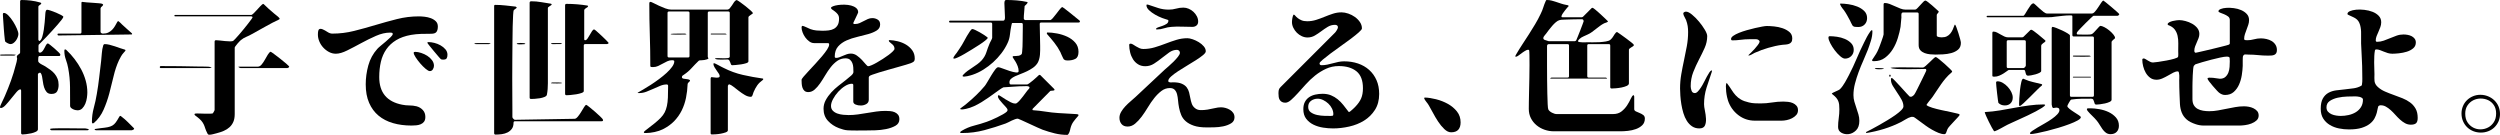
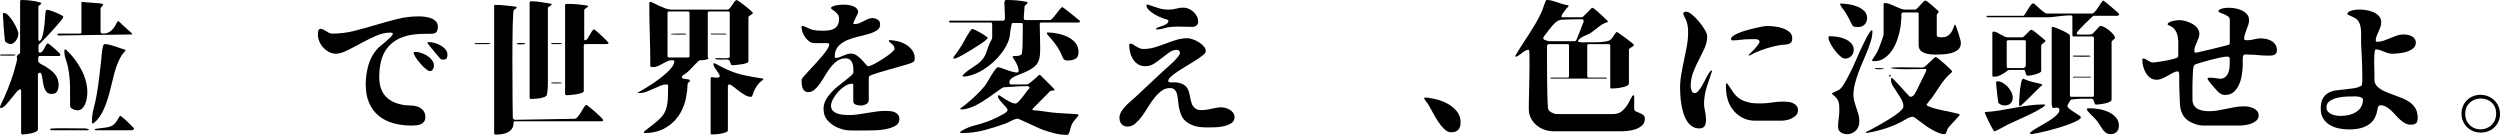
<svg xmlns="http://www.w3.org/2000/svg" version="1.1" id="レイヤー_1" x="0px" y="0px" width="957.205px" height="51.645px" viewBox="99 331.5 957.205 51.645" enable-background="new 99 331.5 957.205 51.645" xml:space="preserve">
  <g id="グループ_99" transform="translate(-1608 -1826)">
    <g enable-background="new    ">
      <path d="M1721.85,2173.065c0.146,0.146,0.293,0.164,0.44,0.055c0.366-0.256,0.668-0.788,0.908-1.595    c0.238-0.807,0.43-1.696,0.577-2.668c0.146-0.971,0.256-1.906,0.33-2.805c0.073-0.898,0.128-1.586,0.165-2.063    c0.036-0.403,0.063-0.798,0.083-1.183c0.018-0.385,0.083-0.761,0.192-1.128c0.11-0.293,0.293-0.439,0.55-0.439    c0.22,0,0.66,0.109,1.32,0.33c0.66,0.22,1.348,0.477,2.063,0.77c0.715,0.294,1.356,0.597,1.925,0.907    c0.568,0.313,0.853,0.542,0.853,0.688c0,0.185-0.202,0.542-0.605,1.073c-0.404,0.531-0.917,1.154-1.54,1.87    c-0.624,0.715-1.311,1.484-2.063,2.31c-0.752,0.825-1.476,1.604-2.172,2.338c-0.697,0.733-1.33,1.384-1.897,1.952    c-0.569,0.568-0.962,0.963-1.183,1.183c-0.037,0.073-0.055,0.229-0.055,0.468s0,0.494,0,0.77s0,0.532,0,0.77    c0,0.239,0,0.413,0,0.523l0.165,0.329l0.385,0.165c0.403-0.072,0.743-0.283,1.018-0.632s0.513-0.733,0.715-1.155    c0.201-0.421,0.403-0.806,0.605-1.155c0.201-0.348,0.431-0.559,0.688-0.632c0.146,0.036,0.476,0.257,0.99,0.659    c0.513,0.404,1.054,0.853,1.623,1.348c0.568,0.495,1.072,0.963,1.512,1.402c0.44,0.44,0.66,0.716,0.66,0.825    c0,0.404-0.147,0.605-0.44,0.605h-7.59c-0.22,0-0.349,0.165-0.385,0.495c-0.037,0.33-0.055,0.568-0.055,0.715    c0,0.294,0,0.541,0,0.742c0,0.202,0.128,0.413,0.385,0.633c0.33,0.294,0.706,0.541,1.127,0.742    c0.421,0.202,0.815,0.413,1.183,0.633c0.696,0.439,1.356,0.89,1.98,1.348c0.623,0.459,1.164,0.962,1.623,1.512    c0.458,0.551,0.825,1.175,1.1,1.87c0.275,0.697,0.413,1.485,0.413,2.365c0,0.954-0.184,1.77-0.55,2.447    c-0.367,0.68-1.1,1.018-2.2,1.018c-0.807,0-1.421-0.247-1.842-0.742c-0.422-0.495-0.743-1.091-0.962-1.787    c-0.22-0.696-0.376-1.431-0.468-2.2c-0.092-0.771-0.202-1.448-0.33-2.035c-0.129-0.586-0.294-0.999-0.495-1.237    c-0.202-0.238-0.523-0.174-0.963,0.192l-0.11,0.274V2207c0,0.366-0.257,0.678-0.77,0.935c-0.514,0.257-1.1,0.458-1.76,0.605    c-0.66,0.146-1.32,0.256-1.98,0.33c-0.66,0.073-1.119,0.109-1.375,0.109c-0.367,0-0.55-0.184-0.55-0.55v-16.279    c0-0.073-0.027-0.165-0.083-0.275c-0.055-0.11-0.119-0.165-0.192-0.165c-0.404,0-0.926,0.376-1.567,1.128    c-0.642,0.752-1.312,1.567-2.008,2.447c-0.697,0.88-1.394,1.696-2.09,2.447c-0.697,0.752-1.32,1.128-1.87,1.128    c-0.184,0-0.275-0.11-0.275-0.33c0-0.146,0.083-0.413,0.248-0.798s0.357-0.806,0.578-1.265c0.22-0.458,0.43-0.898,0.632-1.32    c0.201-0.421,0.339-0.724,0.413-0.907c0.843-1.943,1.623-3.905,2.337-5.886c0.715-1.979,1.329-3.996,1.843-6.05    c0.11-0.366,0.21-0.732,0.302-1.1c0.091-0.366,0.156-0.733,0.192-1.101c0.036-0.183,0.028-0.32-0.027-0.412    c-0.055-0.091-0.083-0.211-0.083-0.357c0-0.256,0.063-0.458,0.192-0.605c0.128-0.146,0.275-0.274,0.44-0.385    c0.165-0.109,0.311-0.22,0.44-0.33c0.128-0.109,0.193-0.256,0.193-0.439v-19.525c0-0.366,0.183-0.55,0.55-0.55    c1.173,0,2.355,0.074,3.547,0.22c1.191,0.147,2.356,0.385,3.493,0.715c0.073,0.037,0.174,0.074,0.303,0.11    c0.128,0.037,0.192,0.129,0.192,0.275c0,0.109-0.055,0.211-0.165,0.302c-0.11,0.093-0.239,0.185-0.385,0.275    c-0.147,0.092-0.275,0.192-0.385,0.303c-0.11,0.109-0.165,0.238-0.165,0.385v12.595L1721.85,2173.065z M1707.22,2178.4    c0.256,0,0.678-0.009,1.265-0.028c0.586-0.018,1.183-0.027,1.788-0.027s1.173,0.01,1.705,0.027    c0.531,0.02,0.889,0.047,1.073,0.083c-0.037,0.074-0.138,0.146-0.303,0.22c-0.165,0.074-0.285,0.11-0.357,0.11h-5.17l-0.22-0.22    L1707.22,2178.4z M1708.98,2173.395c-0.037-0.036-0.083-0.293-0.137-0.77c-0.055-0.477-0.12-1.072-0.193-1.787    c-0.074-0.716-0.137-1.494-0.192-2.338c-0.055-0.843-0.11-1.65-0.165-2.42c-0.055-0.771-0.102-1.438-0.137-2.008    c-0.037-0.567-0.055-0.943-0.055-1.127c0-0.11,0.027-0.221,0.083-0.33c0.055-0.11,0.155-0.165,0.302-0.165    c0.513,0,1.091,0.33,1.733,0.99c0.641,0.659,1.246,1.439,1.815,2.337c0.568,0.899,1.045,1.797,1.43,2.695    c0.385,0.898,0.578,1.586,0.578,2.063c0,0.33-0.083,0.725-0.248,1.183c-0.165,0.459-0.385,0.88-0.66,1.265    c-0.275,0.385-0.596,0.715-0.962,0.99c-0.367,0.274-0.734,0.412-1.1,0.412c-0.33,0-0.706-0.109-1.127-0.33    C1709.521,2173.835,1709.2,2173.615,1708.98,2173.395z M1726.305,2207.22l-0.11-0.22c0-0.074,0.036-0.147,0.11-0.22    c0.073-0.037,0.413-0.074,1.018-0.11c0.605-0.037,1.356-0.055,2.255-0.055c0.898,0,1.878,0,2.942,0    c1.063,0,2.081,0.009,3.053,0.027c0.971,0.018,1.833,0.027,2.585,0.027c0.751,0,1.255,0,1.512,0c0.073,0,0.311,0.046,0.715,0.138    c0.403,0.091,0.605,0.174,0.605,0.247c0,0.11-0.064,0.192-0.193,0.248c-0.129,0.055-0.229,0.082-0.302,0.082h-13.805    L1726.305,2207.22z M1729.385,2171.085c-0.184,0-0.303-0.118-0.358-0.357c-0.055-0.238,0.064-0.357,0.358-0.357h8.25    c0.366,0,0.55-0.184,0.55-0.55v-11.386l0.22-0.22c0.403,0.074,0.99,0.138,1.76,0.192c0.77,0.056,1.549,0.11,2.337,0.165    c0.788,0.056,1.521,0.11,2.2,0.165c0.678,0.055,1.127,0.119,1.348,0.192c0.073,0.037,0.165,0.092,0.275,0.165    c0.11,0.074,0.165,0.147,0.165,0.221c0,0.146-0.11,0.321-0.33,0.522c-0.22,0.201-0.385,0.357-0.495,0.467l-0.165,0.386v9.074    l0.165,0.33c0.256,0.185,0.495,0.275,0.715,0.275c0.806,0,1.485-0.128,2.035-0.385s1.036-0.596,1.458-1.018    c0.421-0.422,0.797-0.908,1.127-1.458s0.66-1.136,0.99-1.76l0.33-0.165c0.256,0.184,0.495,0.385,0.715,0.605    c0.22,0.22,0.44,0.439,0.66,0.659c0.623,0.551,1.246,1.119,1.87,1.705c0.623,0.587,1.265,1.155,1.925,1.705l0.11,0.275    l-0.165,0.165L1729.385,2171.085z M1736.676,2199.74c-0.218,0-0.491-0.036-0.818-0.11c-0.328-0.073-0.637-0.183-0.927-0.33    c-0.291-0.146-0.545-0.32-0.763-0.522c-0.218-0.201-0.328-0.448-0.328-0.742c0-2.42-0.009-4.831-0.028-7.232    c-0.019-2.401-0.254-4.813-0.705-7.232c-0.189-1.063-0.48-2.136-0.875-3.218c-0.395-1.081-0.592-2.173-0.592-3.272    c0-0.11,0.008-0.248,0.027-0.413c0.018-0.164,0.119-0.247,0.303-0.247c0.11,0,0.201,0.027,0.275,0.083    c0.073,0.055,0.146,0.119,0.22,0.192c1.1,1.026,2.126,2.163,3.08,3.409c0.953,1.247,1.796,2.558,2.53,3.933    c0.733,1.375,1.311,2.814,1.732,4.317c0.421,1.504,0.632,3.025,0.632,4.565c0,0.55-0.055,1.22-0.164,2.008    c-0.109,0.789-0.31,1.54-0.6,2.255c-0.291,0.715-0.682,1.32-1.172,1.814C1738.012,2199.492,1737.403,2199.74,1736.676,2199.74z     M1755.07,2176.75c-0.074,0.184-0.174,0.34-0.302,0.468c-0.129,0.129-0.267,0.284-0.413,0.467    c-0.404,0.44-0.742,0.908-1.018,1.403c-0.275,0.494-0.541,0.999-0.797,1.512c-0.844,1.834-1.522,3.851-2.035,6.051    c-0.514,2.199-1.064,4.399-1.65,6.6c-0.587,2.2-1.32,4.29-2.2,6.27c-0.88,1.98-2.09,3.649-3.63,5.006    c-0.074,0.072-0.147,0.118-0.22,0.137c-0.074,0.019-0.147,0.046-0.22,0.083c-0.184,0-0.294-0.064-0.33-0.192    c-0.037-0.129-0.055-0.267-0.055-0.413c0-1.833,0.238-3.62,0.715-5.362c0.476-1.741,0.861-3.511,1.155-5.308    c0.366-2.09,0.669-4.188,0.908-6.297c0.238-2.108,0.485-4.208,0.743-6.298c0.11-0.99,0.201-2.008,0.275-3.053    c0.073-1.045,0.256-2.043,0.55-2.997c0.11-0.293,0.293-0.44,0.55-0.44c0.55,0,1.164,0.083,1.842,0.248    c0.678,0.165,1.366,0.366,2.063,0.604c0.696,0.239,1.384,0.478,2.063,0.715c0.678,0.239,1.292,0.432,1.843,0.578L1755.07,2176.75z     M1758.205,2207.055c-0.147,0.073-0.294,0.146-0.44,0.221c-0.147,0.072-0.312,0.109-0.495,0.109h-13.42    c-0.294,0-0.514-0.109-0.66-0.33l0.165-0.165c0.366-0.073,0.733-0.129,1.1-0.165c0.366-0.036,0.751-0.092,1.155-0.165    c1.1-0.109,1.98-0.229,2.64-0.357c0.66-0.129,1.238-0.33,1.732-0.604c0.495-0.275,0.944-0.688,1.348-1.237    c0.403-0.551,0.88-1.32,1.43-2.311l0.275-0.165c0.073-0.036,0.155-0.018,0.248,0.056c0.091,0.073,0.155,0.129,0.192,0.164    c0.88,0.66,1.705,1.375,2.475,2.146c0.77,0.77,1.54,1.54,2.31,2.31l0.11,0.275L1758.205,2207.055z" />
-       <path d="M1788.07,2183.24c-0.11,0.073-0.257,0.146-0.44,0.22c-0.184,0.074-0.33,0.11-0.44,0.11h-18.535    c-0.33,0-0.487-0.128-0.468-0.386c0.018-0.256,0.156-0.385,0.413-0.385c4.693,0,9.386,0.055,14.08,0.165    c0.843,0.037,1.76,0.047,2.75,0.027C1786.42,2182.975,1787.3,2183.057,1788.07,2183.24z M1813.92,2164.925    c-1.797,0.844-3.547,1.752-5.252,2.723c-1.705,0.972-3.438,1.935-5.197,2.888c-0.697,0.403-1.421,0.761-2.173,1.072    c-0.752,0.312-1.439,0.725-2.063,1.237c-0.11,0.074-0.294,0.248-0.55,0.522c-0.257,0.275-0.522,0.569-0.797,0.88    c-0.275,0.313-0.514,0.615-0.715,0.908c-0.202,0.294-0.302,0.495-0.302,0.604v25.41c0,1.174-0.174,2.164-0.522,2.97    c-0.349,0.807-0.834,1.494-1.458,2.063c-0.624,0.568-1.357,1.036-2.2,1.402c-0.844,0.366-1.779,0.679-2.805,0.936    c-0.477,0.11-0.945,0.229-1.403,0.357c-0.459,0.128-0.926,0.192-1.402,0.192c-0.294,0-0.495-0.129-0.605-0.385    c-0.44-0.844-0.743-1.54-0.908-2.09s-0.357-1.055-0.577-1.513c-0.22-0.459-0.522-0.917-0.908-1.375    c-0.385-0.458-1.018-1.018-1.897-1.678c-0.11-0.073-0.257-0.183-0.44-0.33c-0.184-0.146-0.275-0.293-0.275-0.439    c0-0.184,0.137-0.284,0.412-0.303c0.275-0.019,0.468-0.027,0.578-0.027c0.293,0,0.733,0.009,1.32,0.027    c0.586,0.019,1.2,0.037,1.842,0.055c0.641,0.02,1.228,0.02,1.76,0c0.531-0.018,0.908-0.063,1.128-0.138    c0.073-0.146,0.201-0.365,0.385-0.659c0.183-0.293,0.275-0.514,0.275-0.66v-26.125c0-0.366,0.183-0.55,0.55-0.55    c0.33,0,0.815,0.036,1.458,0.109c0.641,0.074,1.301,0.147,1.98,0.22c0.678,0.074,1.311,0.11,1.897,0.11    c0.586,0,0.99-0.055,1.21-0.165c0.11-0.073,0.375-0.33,0.797-0.77c0.421-0.44,0.908-0.98,1.458-1.623    c0.55-0.641,1.127-1.328,1.732-2.063c0.605-0.732,1.164-1.43,1.678-2.09c0.513-0.66,0.935-1.219,1.265-1.678    c0.33-0.458,0.495-0.724,0.495-0.797c0-0.11-0.019-0.184-0.055-0.221l-0.385-0.165h-29.205c-0.184,0-0.275-0.091-0.275-0.274    s0.091-0.275,0.275-0.275h29.205c0.146,0,0.421-0.192,0.825-0.577c0.403-0.385,0.825-0.825,1.265-1.32    c0.44-0.495,0.88-0.971,1.32-1.43c0.44-0.458,0.788-0.761,1.045-0.907l0.275,0.109c0.623,0.624,1.265,1.229,1.925,1.815    c0.66,0.587,1.338,1.174,2.035,1.76c0.33,0.294,0.669,0.569,1.018,0.825c0.348,0.257,0.668,0.55,0.962,0.88    c0.036,0.037,0.091,0.129,0.165,0.275L1813.92,2164.925z M1799.18,2183.57c-0.074,0-0.184-0.028-0.33-0.083    c-0.147-0.055-0.275-0.118-0.385-0.192c-0.11-0.073-0.174-0.138-0.192-0.192c-0.019-0.055,0.083-0.083,0.303-0.083h7.095    c0.55,0,1.045-0.265,1.485-0.797c0.44-0.531,0.852-1.137,1.237-1.815c0.385-0.678,0.761-1.328,1.127-1.952    c0.366-0.623,0.733-1.008,1.1-1.155c0.183,0.074,0.632,0.377,1.348,0.907c0.715,0.532,1.485,1.119,2.31,1.761    c0.825,0.642,1.576,1.256,2.255,1.842c0.678,0.587,1.072,0.954,1.182,1.101v0.055c0,0.184-0.083,0.321-0.247,0.413    c-0.165,0.092-0.322,0.156-0.468,0.192H1799.18z" />
      <path d="M1847.03,2189.785c0-2.42,0.33-4.831,0.99-7.232s1.815-4.519,3.465-6.353c0.22-0.256,0.651-0.65,1.292-1.183    c0.641-0.531,1.301-1.081,1.98-1.65c0.678-0.567,1.283-1.118,1.815-1.649c0.531-0.531,0.797-0.926,0.797-1.183    c0-0.293-0.129-0.458-0.385-0.495c-0.257-0.036-0.477-0.055-0.66-0.055c-1.687,0-3.484,0.419-5.39,1.256    c-1.907,0.838-3.795,1.767-5.665,2.786c-1.87,1.021-3.649,1.949-5.335,2.786c-1.687,0.838-3.135,1.257-4.345,1.257    c-0.917,0-1.787-0.219-2.612-0.655s-1.559-1.001-2.2-1.693c-0.642-0.691-1.146-1.475-1.512-2.349    c-0.367-0.873-0.55-1.747-0.55-2.621c0-1.208,0.174-1.903,0.523-2.087c0.348-0.184,0.797-0.155,1.347,0.082    c0.55,0.239,1.146,0.569,1.788,0.99c0.641,0.422,1.255,0.633,1.842,0.633c2.86,0,5.656-0.346,8.388-1.036    c2.731-0.691,5.463-1.446,8.195-2.264c2.731-0.818,5.463-1.573,8.195-2.264c2.731-0.691,5.527-1.037,8.387-1.037    c0.623,0,1.348,0.046,2.173,0.137c0.825,0.092,1.613,0.272,2.365,0.546c0.751,0.273,1.393,0.664,1.925,1.173    c0.531,0.509,0.797,1.182,0.797,2.019c0,0.909-0.174,1.6-0.522,2.072c-0.349,0.473-1.018,0.709-2.008,0.709    c-1.284,0-2.576,0.02-3.877,0.055c-1.302,0.037-2.594,0.165-3.877,0.386c-2.237,0.403-4.125,1.072-5.665,2.007    c-1.54,0.936-2.796,2.1-3.768,3.493c-0.972,1.394-1.669,2.988-2.09,4.785c-0.422,1.797-0.632,3.759-0.632,5.885    c0,5.903,2.933,9.424,8.8,10.56c0.916,0.185,1.833,0.275,2.75,0.275c0.916,0,1.833,0.109,2.75,0.33    c0.953,0.257,1.75,0.733,2.393,1.43c0.641,0.697,0.962,1.577,0.962,2.64c0,0.771-0.165,1.375-0.495,1.815    c-0.33,0.44-0.761,0.77-1.292,0.99c-0.532,0.22-1.109,0.357-1.732,0.412c-0.624,0.055-1.229,0.083-1.815,0.083    c-2.567,0-4.922-0.313-7.067-0.936s-3.988-1.576-5.527-2.859c-1.54-1.283-2.742-2.915-3.603-4.896    C1847.46,2194.9,1847.03,2192.535,1847.03,2189.785z M1871.56,2184.725c-0.367,0-0.899-0.293-1.595-0.88    c-0.697-0.586-1.384-1.273-2.063-2.063c-0.679-0.788-1.265-1.567-1.76-2.337c-0.495-0.771-0.743-1.339-0.743-1.705    c0-0.184,0.064-0.293,0.193-0.33c0.128-0.036,0.265-0.056,0.412-0.056c0.66,0,1.411,0.138,2.255,0.413    c0.843,0.274,1.622,0.642,2.337,1.1c0.715,0.459,1.32,1.018,1.815,1.678s0.743,1.375,0.743,2.146c0,0.439-0.138,0.889-0.413,1.347    C1872.468,2184.496,1872.073,2184.725,1871.56,2184.725z M1876.73,2180.325c-0.367,0-0.642-0.036-0.825-0.11    c-0.11-0.036-0.44-0.375-0.99-1.018c-0.55-0.641-1.146-1.348-1.788-2.117c-0.642-0.771-1.219-1.476-1.732-2.117    c-0.514-0.642-0.77-0.999-0.77-1.073c0-0.109,0.055-0.183,0.165-0.22c0.11-0.036,0.201-0.055,0.275-0.055    c0.66,0,1.403,0.102,2.228,0.302c0.825,0.202,1.613,0.515,2.365,0.936c0.751,0.422,1.383,0.935,1.897,1.54    c0.513,0.604,0.77,1.292,0.77,2.063c0,0.587-0.102,1.045-0.303,1.375C1877.821,2180.16,1877.39,2180.325,1876.73,2180.325z" />
-       <path d="M1888.72,2174.22l-0.11-0.165c0.036-0.036,0.385-0.055,1.045-0.055c0.66,0,1.365,0,2.117,0c0.751,0,1.448,0,2.09,0    c0.641,0,0.98,0.019,1.017,0.055c-0.037,0.074-0.137,0.147-0.302,0.221s-0.285,0.109-0.357,0.109h-5.115L1888.72,2174.22z     M1903.35,2202.765c0.073,0.074,0.192,0.192,0.357,0.357s0.303,0.248,0.413,0.248l22.88-0.385c0.366,0,0.779-0.275,1.238-0.825    c0.458-0.55,0.888-1.164,1.292-1.843c0.403-0.678,0.778-1.292,1.127-1.843c0.348-0.55,0.613-0.824,0.797-0.824    c0.11,0,0.485,0.257,1.127,0.77c0.641,0.514,1.338,1.092,2.09,1.732c0.751,0.642,1.439,1.265,2.063,1.87    c0.623,0.605,0.971,0.981,1.045,1.128c0.256,0.514,0.11,0.77-0.44,0.77h-33.165c-0.367,0-0.55,0.201-0.55,0.605    c0,0.952-0.22,1.723-0.66,2.31c-0.44,0.586-0.99,1.045-1.65,1.375c-0.66,0.33-1.394,0.55-2.2,0.66    c-0.807,0.109-1.595,0.165-2.365,0.165c-0.367,0-0.55-0.185-0.55-0.55v-48.676c0-0.293,0.128-0.439,0.385-0.439    c1.32,0,2.631,0.074,3.933,0.22c1.301,0.147,2.612,0.294,3.933,0.44c0.22,0.146,0.366,0.274,0.44,0.385    c-0.184,0.22-0.385,0.395-0.605,0.522c-0.22,0.129-0.422,0.303-0.605,0.522c-0.074,0.11-0.147,0.725-0.22,1.843    c-0.074,1.118-0.129,2.558-0.165,4.317c-0.037,1.76-0.064,3.768-0.083,6.022c-0.019,2.255-0.037,4.574-0.055,6.957    c-0.019,2.384-0.028,4.749-0.028,7.096s0.009,4.52,0.028,6.518c0.018,1.998,0.027,3.722,0.027,5.17s0,2.447,0,2.997    L1903.35,2202.765z M1904.835,2174.22c0-0.073,0.146-0.138,0.44-0.192c0.293-0.055,0.633-0.082,1.018-0.082    c0.385,0,0.761,0.019,1.127,0.055c0.366,0.037,0.605,0.11,0.715,0.22c0,0.11-0.12,0.175-0.358,0.192    c-0.239,0.02-0.394,0.028-0.467,0.028c-0.11,0-0.294,0.009-0.55,0.027c-0.257,0.019-0.514,0.027-0.77,0.027    c-0.257,0-0.495-0.019-0.715-0.055C1905.055,2174.404,1904.908,2174.33,1904.835,2174.22z M1918.255,2159.15    c-0.037,0.146-0.137,0.274-0.302,0.385c-0.165,0.109-0.33,0.22-0.495,0.33c-0.165,0.109-0.321,0.22-0.467,0.33    c-0.147,0.109-0.22,0.238-0.22,0.385v28.82c0,0.733-0.027,1.467-0.083,2.199c-0.055,0.734-0.156,1.468-0.302,2.2    c-0.074,0.33-0.376,0.605-0.908,0.825c-0.532,0.22-1.127,0.385-1.788,0.495c-0.66,0.109-1.312,0.184-1.952,0.22    c-0.642,0.037-1.11,0.055-1.403,0.055c-0.367,0-0.55-0.183-0.55-0.55v-36.3c0-0.366,0.22-0.55,0.66-0.55    c1.283,0,2.548,0.109,3.795,0.33c1.246,0.22,2.493,0.422,3.74,0.604L1918.255,2159.15z M1918.475,2174.385    c-0.074,0-0.174-0.027-0.303-0.082c-0.129-0.056-0.192-0.138-0.192-0.248c0.036-0.036,0.266-0.055,0.688-0.055    c0.421,0,0.889,0,1.402,0c0.513,0,0.981,0,1.403,0c0.421,0,0.65,0.019,0.688,0.055l-0.11,0.165l-0.385,0.165H1918.475z     M1918.42,2189.07c0.146,0,0.403,0,0.77,0c0.366,0,0.743,0,1.127,0c0.385,0,0.743,0.009,1.073,0.027s0.55,0.046,0.66,0.082    l0.11,0.165c-0.074,0.037-0.294,0.064-0.66,0.083c-0.367,0.019-0.779,0.027-1.237,0.027c-0.459,0-0.899-0.009-1.32-0.027    c-0.422-0.019-0.706-0.027-0.853-0.027l-0.11-0.11l0.055-0.055L1918.42,2189.07z M1932.17,2159.865l-0.165,0.33    c-0.184,0.109-0.449,0.284-0.797,0.522c-0.349,0.238-0.522,0.486-0.522,0.742v11.055c0,0.257,0.128,0.386,0.385,0.386    c0.293,0,0.586-0.211,0.88-0.633c0.293-0.421,0.586-0.898,0.88-1.43c0.293-0.531,0.578-1.009,0.853-1.431    c0.275-0.421,0.541-0.632,0.797-0.632c0.11,0,0.366,0.174,0.77,0.522c0.403,0.349,0.853,0.752,1.348,1.21    c0.495,0.459,0.962,0.898,1.402,1.319c0.44,0.422,0.733,0.707,0.88,0.853c0.036,0.037,0.119,0.12,0.248,0.248    c0.128,0.129,0.256,0.267,0.385,0.412c0.128,0.147,0.248,0.275,0.357,0.385c0.11,0.11,0.165,0.185,0.165,0.221    c-0.037,0.146-0.129,0.257-0.275,0.33c-0.147,0.073-0.294,0.109-0.44,0.109h-8.25c-0.367,0-0.55,0.185-0.55,0.55v17.436    c0,0.294-0.294,0.541-0.88,0.742c-0.587,0.202-1.265,0.367-2.035,0.495c-0.77,0.129-1.512,0.22-2.228,0.275    c-0.715,0.055-1.201,0.082-1.458,0.082c-0.367,0-0.55-0.183-0.55-0.55v-33.88c0-0.366,0.183-0.55,0.55-0.55    c2.676,0,5.371,0.22,8.085,0.659L1932.17,2159.865z" />
+       <path d="M1888.72,2174.22l-0.11-0.165c0.036-0.036,0.385-0.055,1.045-0.055c0.66,0,1.365,0,2.117,0c0.751,0,1.448,0,2.09,0    c0.641,0,0.98,0.019,1.017,0.055c-0.037,0.074-0.137,0.147-0.302,0.221s-0.285,0.109-0.357,0.109h-5.115L1888.72,2174.22z     M1903.35,2202.765c0.073,0.074,0.192,0.192,0.357,0.357s0.303,0.248,0.413,0.248l22.88-0.385c0.366,0,0.779-0.275,1.238-0.825    c0.458-0.55,0.888-1.164,1.292-1.843c0.403-0.678,0.778-1.292,1.127-1.843c0.348-0.55,0.613-0.824,0.797-0.824    c0.11,0,0.485,0.257,1.127,0.77c0.641,0.514,1.338,1.092,2.09,1.732c0.751,0.642,1.439,1.265,2.063,1.87    c0.623,0.605,0.971,0.981,1.045,1.128c0.256,0.514,0.11,0.77-0.44,0.77h-33.165c-0.367,0-0.55,0.201-0.55,0.605    c0,0.952-0.22,1.723-0.66,2.31c-0.44,0.586-0.99,1.045-1.65,1.375c-0.66,0.33-1.394,0.55-2.2,0.66    c-0.807,0.109-1.595,0.165-2.365,0.165c-0.367,0-0.55-0.185-0.55-0.55v-48.676c0-0.293,0.128-0.439,0.385-0.439    c1.32,0,2.631,0.074,3.933,0.22c1.301,0.147,2.612,0.294,3.933,0.44c0.22,0.146,0.366,0.274,0.44,0.385    c-0.184,0.22-0.385,0.395-0.605,0.522c-0.22,0.129-0.422,0.303-0.605,0.522c-0.074,0.11-0.147,0.725-0.22,1.843    c-0.074,1.118-0.129,2.558-0.165,4.317c-0.037,1.76-0.064,3.768-0.083,6.022c-0.019,2.384-0.028,4.749-0.028,7.096s0.009,4.52,0.028,6.518c0.018,1.998,0.027,3.722,0.027,5.17s0,2.447,0,2.997    L1903.35,2202.765z M1904.835,2174.22c0-0.073,0.146-0.138,0.44-0.192c0.293-0.055,0.633-0.082,1.018-0.082    c0.385,0,0.761,0.019,1.127,0.055c0.366,0.037,0.605,0.11,0.715,0.22c0,0.11-0.12,0.175-0.358,0.192    c-0.239,0.02-0.394,0.028-0.467,0.028c-0.11,0-0.294,0.009-0.55,0.027c-0.257,0.019-0.514,0.027-0.77,0.027    c-0.257,0-0.495-0.019-0.715-0.055C1905.055,2174.404,1904.908,2174.33,1904.835,2174.22z M1918.255,2159.15    c-0.037,0.146-0.137,0.274-0.302,0.385c-0.165,0.109-0.33,0.22-0.495,0.33c-0.165,0.109-0.321,0.22-0.467,0.33    c-0.147,0.109-0.22,0.238-0.22,0.385v28.82c0,0.733-0.027,1.467-0.083,2.199c-0.055,0.734-0.156,1.468-0.302,2.2    c-0.074,0.33-0.376,0.605-0.908,0.825c-0.532,0.22-1.127,0.385-1.788,0.495c-0.66,0.109-1.312,0.184-1.952,0.22    c-0.642,0.037-1.11,0.055-1.403,0.055c-0.367,0-0.55-0.183-0.55-0.55v-36.3c0-0.366,0.22-0.55,0.66-0.55    c1.283,0,2.548,0.109,3.795,0.33c1.246,0.22,2.493,0.422,3.74,0.604L1918.255,2159.15z M1918.475,2174.385    c-0.074,0-0.174-0.027-0.303-0.082c-0.129-0.056-0.192-0.138-0.192-0.248c0.036-0.036,0.266-0.055,0.688-0.055    c0.421,0,0.889,0,1.402,0c0.513,0,0.981,0,1.403,0c0.421,0,0.65,0.019,0.688,0.055l-0.11,0.165l-0.385,0.165H1918.475z     M1918.42,2189.07c0.146,0,0.403,0,0.77,0c0.366,0,0.743,0,1.127,0c0.385,0,0.743,0.009,1.073,0.027s0.55,0.046,0.66,0.082    l0.11,0.165c-0.074,0.037-0.294,0.064-0.66,0.083c-0.367,0.019-0.779,0.027-1.237,0.027c-0.459,0-0.899-0.009-1.32-0.027    c-0.422-0.019-0.706-0.027-0.853-0.027l-0.11-0.11l0.055-0.055L1918.42,2189.07z M1932.17,2159.865l-0.165,0.33    c-0.184,0.109-0.449,0.284-0.797,0.522c-0.349,0.238-0.522,0.486-0.522,0.742v11.055c0,0.257,0.128,0.386,0.385,0.386    c0.293,0,0.586-0.211,0.88-0.633c0.293-0.421,0.586-0.898,0.88-1.43c0.293-0.531,0.578-1.009,0.853-1.431    c0.275-0.421,0.541-0.632,0.797-0.632c0.11,0,0.366,0.174,0.77,0.522c0.403,0.349,0.853,0.752,1.348,1.21    c0.495,0.459,0.962,0.898,1.402,1.319c0.44,0.422,0.733,0.707,0.88,0.853c0.036,0.037,0.119,0.12,0.248,0.248    c0.128,0.129,0.256,0.267,0.385,0.412c0.128,0.147,0.248,0.275,0.357,0.385c0.11,0.11,0.165,0.185,0.165,0.221    c-0.037,0.146-0.129,0.257-0.275,0.33c-0.147,0.073-0.294,0.109-0.44,0.109h-8.25c-0.367,0-0.55,0.185-0.55,0.55v17.436    c0,0.294-0.294,0.541-0.88,0.742c-0.587,0.202-1.265,0.367-2.035,0.495c-0.77,0.129-1.512,0.22-2.228,0.275    c-0.715,0.055-1.201,0.082-1.458,0.082c-0.367,0-0.55-0.183-0.55-0.55v-33.88c0-0.366,0.183-0.55,0.55-0.55    c2.676,0,5.371,0.22,8.085,0.659L1932.17,2159.865z" />
      <path d="M1970.285,2189.62c-0.074,1.87-0.285,3.657-0.633,5.362c-0.349,1.705-0.889,3.3-1.622,4.785    c-0.734,1.485-1.687,2.842-2.86,4.07c-1.174,1.228-2.64,2.282-4.4,3.162c-0.88,0.44-1.917,0.788-3.107,1.045    c-1.192,0.256-2.283,0.385-3.272,0.385c-0.11,0-0.285,0-0.522,0c-0.239,0-0.357-0.092-0.357-0.274c0-0.11,0.073-0.229,0.22-0.357    c0.146-0.129,0.256-0.229,0.33-0.303c1.356-1.027,2.511-1.925,3.465-2.695c0.953-0.77,1.76-1.493,2.42-2.172    c0.66-0.679,1.173-1.375,1.54-2.091c0.366-0.715,0.651-1.53,0.853-2.447c0.201-0.916,0.33-1.988,0.385-3.218    c0.055-1.228,0.083-2.722,0.083-4.482c0-0.366-0.184-0.55-0.55-0.55c-0.807,0-1.632,0.175-2.475,0.522    c-0.844,0.349-1.705,0.725-2.585,1.128c-0.88,0.403-1.779,0.779-2.695,1.127c-0.917,0.35-1.834,0.522-2.75,0.522    c-0.147,0-0.266,0-0.357,0c-0.092,0-0.192-0.036-0.303-0.109c0.513-0.293,1.228-0.706,2.145-1.238    c0.917-0.53,1.897-1.136,2.943-1.814c1.045-0.678,2.099-1.411,3.162-2.2c1.063-0.788,2.026-1.576,2.888-2.365    c0.861-0.788,1.567-1.567,2.118-2.337c0.55-0.771,0.825-1.467,0.825-2.09c0-0.184-0.092-0.303-0.275-0.357    c-0.184-0.056-0.349-0.083-0.495-0.083c-0.66,0-1.292,0.138-1.897,0.412c-0.605,0.275-1.192,0.578-1.76,0.908    c-0.569,0.33-1.155,0.632-1.76,0.907s-1.237,0.412-1.897,0.412c-0.22,0-0.459-0.008-0.715-0.027    c-0.257-0.018-0.385-0.192-0.385-0.522c0-3.996-0.064-7.966-0.192-11.907c-0.129-3.941-0.192-7.91-0.192-11.907    c0-0.146,0.027-0.284,0.083-0.413c0.055-0.128,0.173-0.192,0.357-0.192c0.183,0,0.578,0.156,1.183,0.468s1.301,0.651,2.09,1.018    c0.788,0.367,1.604,0.706,2.448,1.018c0.843,0.312,1.613,0.467,2.31,0.467h21.23c0.44,0,0.806-0.165,1.1-0.494    c0.293-0.33,0.578-0.706,0.853-1.128c0.275-0.421,0.541-0.834,0.798-1.237c0.256-0.403,0.586-0.679,0.99-0.825    c0.22,0.074,0.668,0.349,1.348,0.825c0.678,0.477,1.375,0.999,2.09,1.567s1.356,1.109,1.925,1.622    c0.568,0.515,0.853,0.844,0.853,0.99c0,0.11-0.092,0.22-0.275,0.33c-0.184,0.11-0.376,0.239-0.578,0.385    c-0.202,0.147-0.394,0.294-0.577,0.44c-0.184,0.146-0.275,0.312-0.275,0.495v16.83c0,0.294-0.285,0.531-0.853,0.715    c-0.569,0.184-1.21,0.33-1.925,0.439c-0.715,0.11-1.412,0.192-2.09,0.248c-0.679,0.055-1.127,0.082-1.348,0.082    c-0.22,0-0.376-0.109-0.467-0.33c-0.092-0.22-0.184-0.467-0.275-0.742c-0.092-0.275-0.211-0.531-0.358-0.77    c-0.147-0.238-0.367-0.358-0.66-0.358c-0.294,0-0.66,0.01-1.1,0.028s-0.899,0.027-1.375,0.027c-0.477,0-0.926-0.019-1.348-0.056    c-0.422-0.036-0.761-0.128-1.018-0.274c0.073-0.184,0.413-0.266,1.018-0.248c0.605,0.02,1.246,0.037,1.925,0.056    c0.678,0.019,1.301,0,1.87-0.056c0.568-0.055,0.853-0.247,0.853-0.577v-16.72c0-0.366-0.184-0.55-0.55-0.55h-7.315    c-0.367,0-0.55,0.184-0.55,0.55v16.83c0.036,0.073,0.073,0.165,0.11,0.274c0.036,0.11,0.091,0.202,0.165,0.275    c-0.074,0.146-0.257,0.274-0.55,0.385c-0.294,0.11-0.624,0.192-0.99,0.248c-0.367,0.055-0.725,0.092-1.073,0.109    c-0.349,0.02-0.596,0.027-0.742,0.027l-0.385,0.165c-0.954,0.917-1.861,1.853-2.723,2.806c-0.862,0.953-1.842,1.797-2.942,2.529    c-0.184,0.11-0.357,0.229-0.522,0.357c-0.165,0.129-0.248,0.322-0.248,0.578c0,0.33,0.238,0.532,0.715,0.604    c0.476,0.074,0.943,0.138,1.402,0.192c0.458,0.056,0.77,0.175,0.935,0.358s-0.064,0.531-0.688,1.045L1970.285,2189.62z     M1962.585,2178.95c0,0.367,0.183,0.55,0.55,0.55h7.315c0.366,0,0.55-0.183,0.55-0.55v-16.5c0-0.366-0.184-0.55-0.55-0.55h-7.315    c-0.367,0-0.55,0.184-0.55,0.55V2178.95z M1969.68,2170.7c-0.22,0-0.633,0.009-1.238,0.027s-1.237,0.027-1.897,0.027    c-0.66,0-1.256-0.009-1.788-0.027c-0.532-0.019-0.852-0.046-0.962-0.083l0.11-0.165c0.11-0.035,0.421-0.063,0.935-0.082    c0.513-0.018,1.063-0.027,1.65-0.027c0.586,0,1.155,0,1.705,0c0.55,0,0.935,0,1.155,0l0.385,0.165l0.055,0.055L1969.68,2170.7z     M1979.25,2170.37h5.5l0.385,0.165l0.055,0.055l-0.11,0.11h-5.83l-0.165-0.165L1979.25,2170.37z M1980.35,2181.7    c0.146,0,0.385,0.082,0.715,0.247s0.688,0.349,1.073,0.55c0.385,0.202,0.76,0.404,1.127,0.605c0.366,0.202,0.641,0.34,0.825,0.412    c2.383,1.21,4.831,2.1,7.343,2.668c2.511,0.568,5.068,1.036,7.672,1.402l0.165,0.165l-0.165,0.33    c-0.917,0.66-1.632,1.348-2.145,2.063c-0.514,0.715-0.99,1.586-1.43,2.612c-0.074,0.22-0.193,0.577-0.358,1.072    s-0.394,0.743-0.688,0.743c-0.734,0-1.494-0.229-2.282-0.688c-0.789-0.458-1.559-0.98-2.31-1.567    c-0.752-0.587-1.449-1.128-2.09-1.623c-0.642-0.495-1.165-0.798-1.568-0.907l-0.275,0.109l-0.11,0.11l-0.165,0.385v16.995    c0,0.33-0.275,0.596-0.825,0.798c-0.55,0.201-1.174,0.366-1.87,0.495c-0.697,0.128-1.375,0.21-2.035,0.247    c-0.66,0.036-1.119,0.055-1.375,0.055c-0.33,0-0.495-0.164-0.495-0.494v-20.9c0-0.073,0.028-0.183,0.083-0.33    c0.055-0.146,0.138-0.22,0.248-0.22c0.146,0,0.394,0.027,0.743,0.082c0.348,0.056,0.706,0.092,1.072,0.11    c0.366,0.019,0.678-0.009,0.935-0.083c0.256-0.072,0.385-0.256,0.385-0.55c0-0.256-0.12-0.567-0.358-0.935    c-0.239-0.366-0.504-0.751-0.797-1.155c-0.294-0.403-0.569-0.825-0.825-1.265c-0.257-0.44-0.404-0.88-0.44-1.32L1980.35,2181.7z" />
      <path d="M2047.285,2173.065l0.22-0.221c1.026,0.037,2.108,0.192,3.245,0.468c1.136,0.275,2.181,0.697,3.135,1.265    c0.953,0.569,1.75,1.293,2.392,2.173c0.641,0.88,0.963,1.925,0.963,3.135c0,0.587-0.138,0.99-0.412,1.21    c-0.274,0.221-0.649,0.422-1.124,0.605c-0.366,0.146-0.997,0.349-1.892,0.604c-0.896,0.257-1.919,0.55-3.071,0.88    c-1.151,0.33-2.357,0.67-3.618,1.018c-1.262,0.35-2.422,0.688-3.482,1.018s-1.946,0.624-2.659,0.88    c-0.713,0.257-1.106,0.459-1.179,0.605c-0.036,0.074-0.063,0.138-0.082,0.192c-0.019,0.055-0.046,0.119-0.083,0.192v8.58    c0,0.734-0.306,1.284-0.916,1.65c-0.611,0.366-1.296,0.56-2.054,0.577c-0.759,0.019-1.444-0.101-2.054-0.357    c-0.611-0.256-0.916-0.642-0.916-1.155v-6.325c0-0.33-0.184-0.494-0.55-0.494c-0.807,0-1.677,0.293-2.612,0.88    s-1.797,1.312-2.585,2.172c-0.789,0.862-1.449,1.788-1.98,2.777c-0.532,0.99-0.797,1.87-0.797,2.641    c0,0.77,0.238,1.394,0.715,1.87c0.476,0.477,1.063,0.834,1.76,1.072c0.696,0.239,1.43,0.395,2.2,0.468s1.448,0.109,2.035,0.109    c1.21,0,2.401-0.082,3.575-0.247c1.173-0.165,2.346-0.349,3.52-0.55c1.173-0.201,2.346-0.386,3.52-0.551    c1.173-0.165,2.365-0.247,3.575-0.247c0.55,0,1.136,0.027,1.76,0.082c0.623,0.056,1.191,0.193,1.705,0.413    c0.513,0.22,0.944,0.541,1.292,0.962c0.348,0.423,0.522,1,0.522,1.733c0,1.1-0.504,1.934-1.512,2.502    c-1.009,0.568-2.2,0.99-3.575,1.265c-1.375,0.275-2.759,0.431-4.152,0.468c-1.394,0.036-2.457,0.056-3.19,0.056    c-1.247,0-2.485,0.008-3.713,0.027c-1.229,0.018-2.466-0.01-3.712-0.083c-0.587-0.037-1.155-0.138-1.705-0.303    c-0.55-0.165-1.082-0.339-1.595-0.522c-1.65-0.623-3.044-1.549-4.18-2.777c-1.137-1.228-1.705-2.777-1.705-4.647    c0-1.173,0.284-2.282,0.853-3.327c0.568-1.045,1.273-2.025,2.118-2.942c0.843-0.916,1.76-1.761,2.75-2.53    c0.99-0.77,1.906-1.485,2.75-2.145c0.843-0.66,1.548-1.246,2.117-1.761c0.568-0.513,0.853-0.971,0.853-1.375    c0-0.55-0.019-1.127-0.055-1.732c-0.037-0.604-0.157-1.163-0.357-1.678c-0.202-0.513-0.505-0.943-0.908-1.292    c-0.404-0.348-0.972-0.522-1.705-0.522c-1.174,0-2.219,0.321-3.135,0.962c-0.917,0.643-1.751,1.439-2.502,2.393    c-0.752,0.954-1.458,1.99-2.118,3.107c-0.66,1.119-1.32,2.155-1.98,3.108s-1.357,1.751-2.09,2.392    c-0.734,0.643-1.54,0.963-2.42,0.963c-0.624,0-1.109-0.155-1.458-0.468c-0.349-0.311-0.605-0.705-0.77-1.183    c-0.165-0.476-0.266-0.989-0.302-1.539c-0.037-0.551-0.055-1.046-0.055-1.485c0-0.22,0.256-0.633,0.77-1.237    c0.513-0.605,1.164-1.329,1.953-2.173c0.788-0.843,1.641-1.76,2.558-2.75c0.916-0.99,1.769-1.952,2.558-2.888    c0.788-0.935,1.438-1.796,1.952-2.585c0.513-0.788,0.77-1.42,0.77-1.897c0-0.366-0.165-0.55-0.495-0.55h-5.28    c-0.624,0-1.229-0.211-1.815-0.633c-0.587-0.421-1.1-0.935-1.54-1.54c-0.44-0.604-0.789-1.255-1.045-1.952    c-0.257-0.696-0.385-1.32-0.385-1.87c0-0.146,0.028-0.283,0.083-0.412c0.055-0.128,0.174-0.192,0.357-0.192    c0.073,0,0.248,0.055,0.523,0.165c0.275,0.109,0.577,0.238,0.907,0.385s0.65,0.294,0.962,0.439    c0.311,0.147,0.522,0.239,0.633,0.275c0.733,0.257,1.476,0.422,2.228,0.495c0.751,0.073,1.512,0.109,2.282,0.109    c0.843,0,1.65-0.045,2.42-0.137s1.448-0.303,2.035-0.633c0.586-0.33,1.054-0.798,1.402-1.402c0.348-0.605,0.522-1.421,0.522-2.447    c0-0.696-0.165-1.256-0.495-1.678c-0.33-0.421-0.688-0.778-1.073-1.072c-0.385-0.294-0.734-0.541-1.045-0.743    c-0.312-0.201-0.467-0.412-0.467-0.632c0-0.221,0.256-0.431,0.77-0.633c0.513-0.201,1.155-0.357,1.925-0.468    c0.77-0.109,1.604-0.155,2.502-0.138c0.898,0.02,1.732,0.129,2.502,0.33c0.77,0.202,1.411,0.515,1.925,0.936    c0.513,0.422,0.77,0.962,0.77,1.622c0,0.11-0.101,0.377-0.302,0.798c-0.202,0.422-0.413,0.871-0.632,1.348    c-0.22,0.477-0.432,0.917-0.633,1.319c-0.202,0.404-0.302,0.624-0.302,0.66c0.036,0.257,0.128,0.385,0.275,0.385    c0.146,0,0.311,0,0.495,0c0.586,0,1.146-0.118,1.677-0.357c0.531-0.237,1.054-0.495,1.567-0.77    c0.513-0.275,1.036-0.531,1.568-0.771c0.531-0.237,1.108-0.357,1.732-0.357c0.733,0,1.411,0.192,2.035,0.578    c0.623,0.385,0.935,0.999,0.935,1.842c0,0.99-0.431,1.761-1.292,2.311c-0.862,0.55-1.934,1.009-3.217,1.375    c-1.284,0.367-2.677,0.725-4.18,1.072c-1.504,0.349-2.897,0.807-4.18,1.375c-1.284,0.569-2.356,1.339-3.218,2.31    c-0.862,0.973-1.292,2.265-1.292,3.878c0,0.33,0.183,0.495,0.55,0.495c0.366,0,0.778-0.083,1.237-0.248    c0.458-0.164,0.925-0.357,1.402-0.577c0.476-0.22,0.962-0.412,1.458-0.577s0.999-0.248,1.513-0.248    c0.843,0,1.623,0.257,2.337,0.771s1.356,1.072,1.925,1.678c0.568,0.604,1.054,1.154,1.458,1.649    c0.403,0.495,0.715,0.742,0.935,0.742c0.256,0,0.688-0.128,1.292-0.385c0.605-0.256,1.274-0.596,2.008-1.018    c0.733-0.421,1.503-0.889,2.31-1.402c0.806-0.513,1.54-1.018,2.2-1.513s1.201-0.953,1.623-1.375    c0.421-0.421,0.632-0.742,0.632-0.962c0-0.623-0.229-1.155-0.688-1.596c-0.458-0.439-0.907-0.824-1.347-1.154L2047.285,2173.065z" />
      <path d="M2102.45,2199.69c1.65,0.109,3.272,0.292,4.868,0.547c1.594,0.256,3.217,0.438,4.867,0.548    c1.1,0.073,2.199,0.138,3.299,0.192c1.102,0.055,2.201,0.119,3.301,0.192c0.146,0,0.375,0.019,0.688,0.055    c0.311,0.037,0.467,0.165,0.467,0.386c0,0.109-0.074,0.238-0.219,0.385c-0.66,0.733-1.238,1.439-1.732,2.117    c-0.496,0.678-0.873,1.513-1.129,2.503c-0.037,0.109-0.082,0.311-0.137,0.604c-0.055,0.293-0.137,0.578-0.248,0.853    c-0.109,0.275-0.238,0.522-0.385,0.743c-0.146,0.22-0.293,0.329-0.439,0.329c-1.65,0-3.254-0.192-4.813-0.577    s-3.107-0.853-4.648-1.402c-0.33-0.11-0.99-0.395-1.98-0.853c-0.99-0.459-2.026-0.935-3.107-1.43    c-1.082-0.495-2.063-0.944-2.942-1.348s-1.357-0.605-1.43-0.605c-0.33,0-0.697,0.074-1.1,0.221    c-0.404,0.146-0.825,0.321-1.265,0.522s-0.862,0.412-1.265,0.632c-0.404,0.221-0.77,0.386-1.1,0.495    c-2.64,0.953-5.335,1.796-8.085,2.53c-2.75,0.733-5.555,1.1-8.415,1.1c-0.11,0-0.284,0-0.522,0c-0.239,0-0.357-0.092-0.357-0.274    c0-0.11,0.091-0.221,0.275-0.33c0.183-0.11,0.311-0.202,0.385-0.275c1.466-0.88,3.025-1.531,4.675-1.952    c1.65-0.422,3.263-0.907,4.84-1.458c0.44-0.146,1.026-0.375,1.76-0.688c0.733-0.311,1.494-0.66,2.282-1.045    c0.788-0.385,1.521-0.77,2.2-1.154c0.678-0.386,1.164-0.724,1.458-1.018c0.22-0.221,0.311-0.458,0.275-0.716    c-0.037-0.256-0.248-0.595-0.632-1.017c-0.385-0.422-0.807-0.881-1.265-1.375c-0.459-0.495-0.872-0.981-1.237-1.458    c-0.367-0.476-0.55-0.916-0.55-1.32c0-0.256,0.091-0.385,0.275-0.385c0.146,0,0.468,0.165,0.963,0.495    c0.495,0.33,1.063,0.697,1.705,1.1c0.641,0.404,1.292,0.771,1.953,1.101s1.228,0.495,1.705,0.495c0.22,0,0.421-0.056,0.605-0.165    c0.366-0.257,0.751-0.614,1.155-1.073c0.403-0.458,0.816-0.962,1.238-1.512c0.421-0.551,0.825-1.091,1.21-1.623    c0.385-0.531,0.761-0.98,1.127-1.348l0.165-0.385c0-0.183-0.074-0.311-0.22-0.385c-0.147-0.073-0.321-0.128-0.522-0.165    c-0.202-0.036-0.404-0.046-0.605-0.027c-0.202,0.019-0.357,0.027-0.467,0.027c-1.394,0-2.759,0.055-4.098,0.165    c-1.339,0.11-2.705,0.202-4.097,0.275c-0.514,0.257-1.009,0.559-1.485,0.907c-0.477,0.349-0.954,0.688-1.43,1.018    c-0.844,0.624-1.724,1.256-2.64,1.897c-0.917,0.642-1.852,1.256-2.805,1.842c-0.954,0.588-1.935,1.11-2.942,1.568    c-1.009,0.459-2.026,0.797-3.053,1.018c-0.293,0.073-0.669,0.137-1.127,0.192c-0.458,0.055-0.834,0.009-1.127-0.138l0.055-0.11    c0.403-0.366,0.833-0.705,1.292-1.018c0.458-0.311,0.889-0.65,1.292-1.018c1.21-0.989,2.393-2.043,3.547-3.162    c1.155-1.118,2.228-2.264,3.218-3.438c0.256-0.293,0.613-0.834,1.072-1.622c0.458-0.788,0.944-1.604,1.458-2.448    c0.513-0.843,1.008-1.585,1.485-2.228c0.476-0.641,0.88-0.962,1.21-0.962c0.293,0,0.861,0.165,1.705,0.495    c0.843,0.33,1.723,0.642,2.64,0.935c0.916,0.294,1.723,0.486,2.42,0.577c0.696,0.093,1.045-0.082,1.045-0.522    c0-0.623-0.119-1.246-0.357-1.87c-0.239-0.623-0.504-1.182-0.797-1.677c-0.294-0.495-0.56-0.908-0.797-1.237    c-0.239-0.33-0.358-0.531-0.358-0.605c0-0.22,0.119-0.339,0.358-0.357c0.238-0.019,0.531-0.027,0.88-0.027    c0.348,0,0.724-0.036,1.127-0.11c0.403-0.073,0.77-0.274,1.1-0.604c0.073-0.073,0.137-0.376,0.192-0.908    c0.055-0.531,0.101-1.183,0.138-1.952c0.036-0.771,0.055-1.604,0.055-2.503c0-0.897,0.009-1.75,0.028-2.557    c0.018-0.807,0.027-1.521,0.027-2.146c0-0.623,0-1.063,0-1.32c0-0.366-0.184-0.55-0.55-0.55h-3.465    c-0.11,0-0.192,0.165-0.248,0.495c-0.055,0.33-0.101,0.532-0.137,0.605c-0.22,1.063-0.395,2.182-0.522,3.354    c-0.129,1.174-0.432,2.255-0.908,3.245c-0.624,1.356-1.412,2.659-2.365,3.905c-0.954,1.247-2.008,2.393-3.163,3.438    c-1.155,1.045-2.393,1.979-3.712,2.805c-1.32,0.825-2.677,1.477-4.07,1.952c-0.11,0.037-0.376,0.12-0.797,0.248    c-0.422,0.129-0.862,0.238-1.32,0.33c-0.459,0.092-0.872,0.146-1.238,0.165c-0.367,0.019-0.55-0.083-0.55-0.303    c0-0.073,0.027-0.146,0.083-0.22c0.055-0.073,0.119-0.146,0.192-0.221c0.513-0.55,1.072-1.045,1.677-1.484    c0.605-0.44,1.219-0.861,1.843-1.266c0.623-0.402,1.237-0.824,1.842-1.265s1.164-0.935,1.678-1.485    c0.843-0.953,1.438-1.979,1.788-3.08c0.348-1.1,0.76-2.218,1.237-3.354c0.036-0.11,0.11-0.266,0.22-0.468    c0.11-0.201,0.22-0.412,0.33-0.632c0.11-0.221,0.211-0.431,0.303-0.633c0.091-0.201,0.138-0.339,0.138-0.413v-5.335    c0-0.365-0.184-0.55-0.55-0.55h-15.565c-0.257,0-0.385-0.128-0.385-0.385c0-0.22,0.128-0.33,0.385-0.33h20.35    c0.44,0,0.66-0.412,0.66-1.237s-0.037-1.732-0.11-2.723c-0.074-0.99-0.11-1.897-0.11-2.723s0.22-1.237,0.66-1.237    c1.356,0,2.713,0.055,4.07,0.165c1.356,0.11,2.695,0.312,4.015,0.604l0.165,0.165c-0.074,0.258-0.239,0.505-0.495,0.743    c-0.257,0.238-0.477,0.449-0.66,0.632c-0.037,0.808-0.101,1.614-0.192,2.42c-0.092,0.808-0.138,1.614-0.138,2.421l0.165,0.329    l0.33,0.221h9.571c0.256,0,0.596-0.238,1.018-0.715c0.42-0.477,0.852-1.009,1.291-1.596c0.441-0.586,0.871-1.146,1.293-1.677    s0.762-0.871,1.018-1.018c0.146,0.036,0.531,0.294,1.154,0.77c0.623,0.478,1.293,1,2.008,1.567    c0.715,0.569,1.402,1.128,2.063,1.678s1.137,0.935,1.43,1.155l0.166,0.274c0,0.33-0.184,0.495-0.551,0.495h-14.299    c-0.367,0-0.55,0.185-0.55,0.551c0,1.397,0.028,2.804,0.083,4.218c0.056,1.416,0.083,2.821,0.083,4.217c0,0.516,0,1.058,0,1.627    c0,0.57-0.027,1.149-0.083,1.737c-0.055,0.588-0.156,1.147-0.302,1.681c-0.147,0.533-0.349,1.021-0.605,1.461    c-0.477,0.735-1.073,1.351-1.788,1.847c-0.715,0.497-1.477,0.938-2.283,1.323c-0.807,0.387-1.604,0.726-2.392,1.02    c-0.789,0.294-1.504,0.589-2.145,0.883c-0.642,0.294-1.165,0.625-1.568,0.992c-0.404,0.368-0.605,0.809-0.605,1.323    c0,0.184,0.028,0.367,0.083,0.552c0.055,0.184,0.211,0.274,0.468,0.274h6.27c0.11,0,0.385-0.155,0.825-0.468    c0.44-0.311,0.908-0.678,1.403-1.1c0.495-0.421,0.953-0.825,1.375-1.21c0.421-0.385,0.706-0.65,0.853-0.798l0.275-0.109    l0.275,0.109l5.225,5.217c0.221,0.256,0.283,0.43,0.193,0.521c-0.094,0.091-0.248,0.155-0.469,0.191    c-0.219,0.036-0.449,0.055-0.688,0.055s-0.395,0.037-0.467,0.109l-6.71,6.786l-0.11,0.328L2102.45,2199.69z M2072.31,2179.06    c0.146-0.22,0.303-0.439,0.467-0.659c0.165-0.221,0.339-0.44,0.523-0.66c0.366-0.514,0.715-1.026,1.045-1.54s0.66-1.026,0.99-1.54    c0.146-0.22,0.394-0.66,0.743-1.32c0.348-0.66,0.724-1.338,1.127-2.035c0.403-0.696,0.797-1.319,1.183-1.87    c0.385-0.55,0.688-0.824,0.907-0.824c0.22,0,0.596,0.129,1.127,0.385c0.531,0.257,1.1,0.55,1.705,0.88s1.164,0.669,1.678,1.018    c0.513,0.349,0.861,0.597,1.045,0.742c0.036,0.037,0.11,0.102,0.22,0.192c0.11,0.092,0.146,0.175,0.11,0.248    c-0.074,0.184-0.404,0.514-0.99,0.99c-0.587,0.477-1.32,0.999-2.2,1.567c-0.88,0.568-1.825,1.164-2.833,1.787    c-1.009,0.624-1.972,1.201-2.888,1.732c-0.917,0.532-1.732,0.963-2.447,1.293c-0.715,0.33-1.183,0.495-1.403,0.495    c-0.367,0-0.495-0.11-0.385-0.33C2072.145,2179.39,2072.236,2179.207,2072.31,2179.06z M2107.785,2170.15l0.221-0.221    c1.1,0,2.336,0.129,3.711,0.386s2.678,0.669,3.906,1.237s2.254,1.329,3.08,2.282c0.824,0.954,1.236,2.127,1.236,3.52    c0,1.357-0.395,2.247-1.182,2.668c-0.789,0.422-1.77,0.633-2.943,0.633c-0.293,0-0.541-0.019-0.742-0.056    c-0.201-0.036-0.432-0.146-0.688-0.33c-0.074-0.036-0.174-0.183-0.303-0.439c-0.129-0.256-0.266-0.541-0.412-0.853    s-0.285-0.613-0.412-0.907c-0.129-0.293-0.211-0.495-0.248-0.605c-0.66-1.283-1.439-2.493-2.338-3.63    c-0.898-1.136-1.824-2.236-2.777-3.3L2107.785,2170.15z" />
      <path d="M2152.939,2184.175c0.33-0.293,0.816-0.715,1.459-1.265c0.641-0.55,1.281-1.146,1.924-1.788    c0.641-0.641,1.211-1.273,1.705-1.897c0.496-0.623,0.742-1.136,0.742-1.54c0-0.293-0.109-0.55-0.33-0.77    c-0.219-0.22-0.477-0.33-0.77-0.33c-1.064,0-2.063,0.33-2.998,0.99c-0.934,0.66-1.879,1.375-2.832,2.145    c-0.953,0.771-1.943,1.485-2.971,2.146c-1.025,0.66-2.145,0.989-3.354,0.989c-1.064,0-1.99-0.247-2.777-0.742    c-0.789-0.495-1.432-1.136-1.926-1.925c-0.494-0.788-0.861-1.668-1.1-2.64s-0.357-1.916-0.357-2.833    c0-0.33,0.184-0.495,0.549-0.495c0.293,0,0.605,0.11,0.936,0.33s0.697,0.449,1.1,0.688c0.404,0.239,0.834,0.468,1.293,0.688    s0.963,0.33,1.512,0.33c1.504,0,2.961-0.211,4.373-0.633c1.412-0.421,2.805-0.897,4.18-1.43c1.375-0.531,2.75-1.008,4.125-1.43    c1.375-0.421,2.777-0.633,4.209-0.633c0.549,0,1.227,0.138,2.035,0.412c0.805,0.275,1.584,0.643,2.336,1.101    c0.752,0.459,1.385,0.99,1.898,1.595c0.514,0.605,0.77,1.237,0.77,1.897c0,0.404-0.357,0.899-1.072,1.485    c-0.715,0.587-1.605,1.22-2.668,1.897c-1.064,0.679-2.209,1.385-3.438,2.117c-1.229,0.734-2.375,1.449-3.438,2.146    c-1.064,0.696-1.951,1.366-2.668,2.007c-0.715,0.643-1.072,1.202-1.072,1.678c0,0.22,0.074,0.367,0.221,0.44    s0.32,0.119,0.521,0.137c0.201,0.02,0.404,0.02,0.605,0c0.201-0.018,0.357-0.027,0.469-0.027c1.43,0,2.557,0.185,3.381,0.551    c0.826,0.366,1.449,0.834,1.871,1.402c0.42,0.568,0.723,1.21,0.908,1.925c0.182,0.715,0.338,1.439,0.467,2.173    c0.127,0.733,0.311,1.439,0.549,2.117c0.238,0.679,0.633,1.237,1.184,1.678c0.586,0.514,1.311,0.779,2.172,0.797    c0.861,0.02,1.752-0.045,2.668-0.192c0.916-0.146,1.824-0.33,2.723-0.55s1.713-0.33,2.447-0.33c0.551,0,1.127,0.082,1.732,0.247    s1.164,0.404,1.678,0.716s0.936,0.706,1.266,1.182c0.33,0.478,0.494,1.046,0.494,1.705c0,0.99-0.432,1.751-1.293,2.283    c-0.861,0.531-1.869,0.916-3.023,1.154c-1.156,0.238-2.338,0.366-3.549,0.386c-1.209,0.018-2.145,0.027-2.805,0.027    c-1.98,0-3.611-0.22-4.895-0.66c-1.285-0.44-2.32-1.009-3.107-1.705c-0.789-0.696-1.367-1.493-1.732-2.393    c-0.367-0.897-0.643-1.823-0.826-2.777c-0.184-0.953-0.311-1.879-0.385-2.777s-0.201-1.695-0.385-2.393    c-0.184-0.696-0.486-1.265-0.908-1.705s-1.035-0.66-1.842-0.66c-1.174,0-2.246,0.367-3.217,1.101    c-0.973,0.733-1.889,1.641-2.75,2.722c-0.863,1.082-1.678,2.265-2.447,3.548c-0.771,1.284-1.561,2.467-2.365,3.548    c-0.807,1.082-1.65,1.988-2.531,2.722c-0.879,0.733-1.834,1.101-2.859,1.101c-1.027,0-1.807-0.321-2.338-0.963    s-0.797-1.438-0.797-2.393c0-0.77,0.221-1.53,0.66-2.282c0.439-0.751,0.98-1.466,1.623-2.145c0.641-0.679,1.311-1.311,2.006-1.897    c0.697-0.587,1.32-1.137,1.871-1.65L2152.939,2184.175z M2154.205,2165.145c-0.551-0.146-1.283-0.394-2.199-0.742    c-0.918-0.348-1.826-0.778-2.723-1.292c-0.9-0.514-1.678-1.081-2.338-1.705c-0.66-0.623-0.99-1.266-0.99-1.926    c0-0.183,0.1-0.265,0.303-0.247c0.201,0.019,0.338,0.047,0.412,0.083c1.32,0.439,2.594,0.861,3.822,1.265s2.576,0.604,4.043,0.604    c0.953,0,1.879-0.128,2.777-0.385c0.898-0.256,1.824-0.385,2.777-0.385c0.697,0,1.385,0.146,2.063,0.439    c0.678,0.294,1.283,0.688,1.814,1.183s0.963,1.064,1.293,1.705c0.33,0.643,0.496,1.312,0.496,2.008    c0,0.66-0.213,1.164-0.633,1.513c-0.422,0.349-0.945,0.522-1.568,0.522c-1.357,0-2.703-0.027-4.043-0.083    c-1.338-0.055-2.686-0.027-4.041,0.083c-0.955,0.073-1.881,0.257-2.777,0.55c-0.9,0.294-1.826,0.44-2.777,0.44    c-0.186,0-0.275-0.056-0.275-0.165c0-0.257,0.246-0.468,0.742-0.633c0.494-0.165,1.035-0.348,1.623-0.55    c0.586-0.201,1.127-0.458,1.621-0.771c0.496-0.311,0.742-0.742,0.742-1.292L2154.205,2165.145z" />
-       <path d="M2202.385,2163.11c0.146,0,0.33,0.137,0.551,0.412c0.219,0.275,0.521,0.569,0.906,0.88    c0.387,0.313,0.871,0.597,1.459,0.853c0.586,0.257,1.318,0.385,2.199,0.385c1.174,0,2.311-0.173,3.41-0.522    c1.1-0.348,2.182-0.742,3.244-1.183c1.064-0.439,2.127-0.833,3.191-1.182c1.063-0.349,2.162-0.523,3.299-0.523    c0.807,0,1.668,0.157,2.586,0.468c0.916,0.313,1.76,0.743,2.529,1.293s1.412,1.201,1.926,1.952c0.512,0.752,0.77,1.567,0.77,2.447    c0,0.294-0.404,0.798-1.211,1.513s-1.805,1.522-2.996,2.42c-1.193,0.899-2.494,1.843-3.906,2.833    c-1.412,0.989-2.713,1.935-3.904,2.832c-1.191,0.899-2.191,1.688-2.998,2.365c-0.807,0.679-1.209,1.146-1.209,1.402    c0,0.477,0.256,0.715,0.77,0.715c0.732,0,1.457-0.073,2.172-0.22s1.432-0.32,2.146-0.522c0.715-0.201,1.43-0.376,2.145-0.522    s1.438-0.22,2.172-0.22c1.906,0,3.676,0.274,5.309,0.824c1.631,0.551,3.051,1.367,4.262,2.448    c1.211,1.082,2.154,2.393,2.832,3.933c0.678,1.539,1.018,3.3,1.018,5.279c0,2.384-0.541,4.419-1.623,6.105    c-1.08,1.687-2.465,3.053-4.152,4.098c-1.686,1.045-3.584,1.805-5.691,2.282c-2.109,0.476-4.172,0.715-6.188,0.715    c-1.211,0-2.475-0.102-3.795-0.303c-1.32-0.202-2.549-0.577-3.686-1.127s-2.072-1.302-2.805-2.255    c-0.734-0.953-1.1-2.182-1.1-3.686c0-1.1,0.201-2.025,0.604-2.777c0.404-0.751,0.945-1.356,1.623-1.815    c0.678-0.458,1.467-0.788,2.365-0.989s1.824-0.303,2.777-0.303c1.211,0,2.283,0.192,3.219,0.577    c0.934,0.386,1.787,0.89,2.557,1.513c0.77,0.624,1.484,1.348,2.145,2.173s1.32,1.677,1.98,2.558    c0.035,0.109,0.129,0.165,0.275,0.165c0.072,0,0.219-0.092,0.439-0.275c0.221-0.183,0.459-0.385,0.715-0.605    c0.256-0.22,0.496-0.439,0.715-0.659c0.221-0.221,0.367-0.366,0.439-0.44c1.064-1.1,1.824-2.181,2.283-3.245    c0.459-1.063,0.688-2.365,0.688-3.905c0-2.97-0.824-5.123-2.475-6.462c-1.65-1.338-3.904-2.008-6.766-2.008    c-1.76,0-3.391,0.349-4.895,1.045c-1.504,0.697-2.896,1.56-4.18,2.585c-1.285,1.027-2.475,2.154-3.576,3.383    c-1.1,1.229-2.117,2.356-3.051,3.383c-0.936,1.026-1.797,1.889-2.586,2.585s-1.512,1.045-2.172,1.045    c-0.551,0-1-0.101-1.348-0.303c-0.35-0.201-0.625-0.468-0.826-0.798s-0.33-0.705-0.385-1.127    c-0.055-0.421-0.082-0.871-0.082-1.348s0.037-0.898,0.109-1.265c0.074-0.366,0.293-0.733,0.66-1.101l20.9-20.899    c0.184-0.184,0.412-0.504,0.688-0.963c0.275-0.458,0.412-0.815,0.412-1.072c0-0.33-0.109-0.568-0.33-0.715    c-0.219-0.146-0.477-0.221-0.77-0.221c-1.027,0-1.961,0.257-2.805,0.771s-1.67,1.072-2.475,1.678    c-0.807,0.604-1.633,1.154-2.475,1.649c-0.846,0.495-1.779,0.742-2.807,0.742c-0.732,0-1.457-0.164-2.172-0.494    s-1.348-0.771-1.896-1.32c-0.551-0.55-1-1.183-1.348-1.897c-0.35-0.715-0.523-1.438-0.523-2.173c0-0.402,0.045-0.88,0.137-1.43    s0.23-1.008,0.414-1.375L2202.385,2163.11z M2207.885,2198.42c0,0.917,0.34,1.614,1.018,2.09c0.678,0.478,1.484,0.816,2.42,1.018    c0.936,0.202,1.889,0.313,2.859,0.33c0.973,0.019,1.77,0.027,2.393,0.027c0.293,0,0.523-0.027,0.688-0.082    c0.166-0.056,0.248-0.266,0.248-0.633c0-0.696-0.174-1.402-0.521-2.117c-0.35-0.715-0.816-1.348-1.402-1.897    c-0.588-0.551-1.238-0.999-1.953-1.348s-1.422-0.522-2.117-0.522c-0.955,0-1.797,0.267-2.531,0.797    C2208.252,2196.614,2207.885,2197.394,2207.885,2198.42z" />
      <path d="M2252.49,2194.845c1.32,0.037,2.777,0.257,4.373,0.66c1.594,0.404,3.088,0.99,4.482,1.76    c1.393,0.771,2.557,1.742,3.492,2.915c0.936,1.174,1.402,2.567,1.402,4.181c0,1.21-0.295,2.145-0.881,2.805s-1.504,0.99-2.75,0.99    c-0.879,0-1.75-0.413-2.611-1.238c-0.863-0.824-1.66-1.797-2.393-2.914c-0.734-1.118-1.402-2.256-2.008-3.41    c-0.605-1.155-1.109-2.063-1.512-2.723c-0.221-0.403-0.551-0.871-0.99-1.402c-0.441-0.531-0.715-0.999-0.826-1.402    L2252.49,2194.845z" />
    </g>
    <g enable-background="new    ">
      <path d="M2332.721,2199.3c0,0.367,0.211,0.651,0.633,0.853c0.42,0.202,0.889,0.404,1.402,0.605c0.512,0.201,0.98,0.459,1.402,0.77    c0.42,0.313,0.633,0.762,0.633,1.348c0,1.063-0.33,1.915-0.99,2.558c-0.66,0.641-1.477,1.136-2.447,1.484    c-0.973,0.349-1.99,0.578-3.053,0.688c-1.064,0.11-1.98,0.165-2.75,0.165h-25.631c-1.209,0-2.393-0.201-3.547-0.604    c-1.154-0.404-2.182-0.981-3.08-1.732c-0.898-0.752-1.613-1.65-2.145-2.695c-0.533-1.045-0.799-2.228-0.799-3.547    c0-0.514,0.01-1.394,0.027-2.641c0.02-1.246,0.047-2.667,0.084-4.263c0.035-1.595,0.072-3.272,0.109-5.032    c0.035-1.76,0.055-3.383,0.055-4.867c0-1.485-0.01-2.759-0.027-3.822c-0.02-1.063-0.064-1.705-0.137-1.926    c-0.33-0.146-0.734-0.091-1.211,0.165c-0.477,0.257-0.953,0.56-1.43,0.908s-0.936,0.688-1.375,1.017    c-0.439,0.33-0.789,0.495-1.045,0.495c-0.221,0-0.266-0.146-0.137-0.439c0.127-0.293,0.229-0.477,0.301-0.55    c0.771-1.32,1.568-2.604,2.393-3.851c0.826-1.246,1.641-2.502,2.449-3.768c0.805-1.265,1.594-2.538,2.363-3.822    c0.771-1.283,1.486-2.621,2.146-4.015c0.402-0.807,0.732-1.623,0.99-2.448c0.256-0.824,0.566-1.64,0.934-2.447    c0.074-0.146,0.129-0.247,0.166-0.303c0.035-0.055,0.146-0.082,0.33-0.082c0.623,0,1.236,0.082,1.842,0.247    s1.211,0.35,1.814,0.551c0.605,0.201,1.211,0.403,1.816,0.604c0.604,0.202,1.219,0.357,1.842,0.468    c0.184,0.037,0.375,0.074,0.578,0.109c0.201,0.037,0.338,0.147,0.412,0.33c-0.184,0.185-0.412,0.44-0.688,0.771    s-0.551,0.669-0.826,1.018c-0.273,0.349-0.521,0.688-0.742,1.018c-0.219,0.33-0.367,0.604-0.439,0.825    c-0.074,0.146-0.102,0.293-0.082,0.439c0.018,0.147,0.137,0.22,0.357,0.22h7.48l0.385-0.165l3.354-3.354l0.33-0.11    c0.221,0.074,0.615,0.35,1.184,0.825c0.568,0.477,1.164,0.999,1.787,1.567c0.623,0.569,1.211,1.119,1.76,1.65    c0.551,0.531,0.936,0.907,1.156,1.127c0,0.185-0.193,0.34-0.578,0.468c-0.385,0.129-0.67,0.229-0.854,0.303    c-0.586,0.294-1.137,0.632-1.648,1.018c-0.516,0.385-1.018,0.77-1.514,1.154c-0.494,0.386-1,0.771-1.512,1.155    c-0.514,0.385-1.064,0.707-1.65,0.963c-0.514,0.257-1.055,0.504-1.623,0.742c-0.568,0.239-1.072,0.56-1.512,0.963    c-0.109,0.109-0.23,0.238-0.357,0.385c-0.129,0.146-0.193,0.312-0.193,0.495c0,0.146,0.156,0.247,0.469,0.303    c0.311,0.055,0.678,0.092,1.1,0.109c0.42,0.02,0.824,0.02,1.209,0c0.385-0.018,0.633-0.027,0.742-0.027    c0.477,0,1.146,0.01,2.008,0.027c0.861,0.02,1.742,0,2.641-0.055s1.732-0.146,2.502-0.275c0.771-0.128,1.338-0.338,1.705-0.632    c0.477-0.403,0.861-0.871,1.156-1.403c0.293-0.53,0.641-1.017,1.045-1.457l0.385-0.11c0.256,0.147,0.715,0.459,1.375,0.936    s1.355,0.981,2.09,1.513c0.732,0.531,1.393,1.036,1.98,1.512c0.586,0.478,0.916,0.808,0.988,0.99    c-0.035,0.184-0.156,0.349-0.357,0.495s-0.422,0.284-0.658,0.412c-0.24,0.129-0.451,0.275-0.633,0.44    c-0.184,0.165-0.275,0.321-0.275,0.468v12.87c0,0.403-0.285,0.733-0.854,0.989c-0.568,0.257-1.229,0.459-1.979,0.605    c-0.752,0.146-1.496,0.247-2.229,0.303c-0.734,0.055-1.246,0.082-1.539,0.082c-0.367,0-0.551-0.183-0.551-0.55v-15.896    c0-0.365-0.184-0.55-0.551-0.55h-7.699c-0.367,0-0.551,0.185-0.551,0.55v11.716c0,0.366,0.184,0.55,0.551,0.55h6.545l0.385,0.165    l0.111,0.109l-0.166,0.11h-21.449l-0.166-0.11l0.111-0.109l0.385-0.165h6.16c0.365,0,0.549-0.184,0.549-0.55v-11.716    c0-0.365-0.184-0.55-0.549-0.55h-7.262l-0.385,0.165l-0.055,0.055l-0.164,0.386c0,0.514,0,1.448,0,2.805c0,1.357,0,2.906,0,4.647    c0,1.742,0.008,3.575,0.027,5.5c0.018,1.925,0.045,3.704,0.082,5.335c0.035,1.632,0.082,3.017,0.137,4.152    c0.057,1.138,0.139,1.797,0.248,1.98c0.256,0.477,0.725,0.89,1.402,1.237c0.678,0.349,1.273,0.522,1.787,0.522h21.615    c1.32,0,2.41-0.348,3.273-1.045c0.861-0.696,1.566-1.476,2.117-2.338c0.551-0.86,0.998-1.677,1.348-2.447    c0.348-0.77,0.688-1.246,1.018-1.43l0.164,0.109l0.166,0.386V2199.3z M2298.234,2172.68c0.037,0.037,0.146,0.083,0.33,0.138    s0.377,0.119,0.578,0.192c0.201,0.074,0.395,0.138,0.578,0.192c0.184,0.056,0.293,0.083,0.33,0.083h9.9    c0.182,0,0.365-0.11,0.549-0.33c0.037-0.073,0.211-0.485,0.523-1.237c0.311-0.751,0.641-1.576,0.99-2.476    c0.348-0.897,0.658-1.713,0.934-2.447c0.275-0.733,0.412-1.118,0.412-1.155c0-0.183-0.055-0.357-0.164-0.522    s-0.258-0.247-0.439-0.247c-0.99,0-1.98,0.01-2.971,0.027c-0.99,0.019-1.98,0.047-2.971,0.082    c-0.439,0.037-0.889,0.056-1.346,0.056c-0.459,0-0.908,0.055-1.348,0.165c-0.441,0.109-0.908,0.376-1.402,0.797    c-0.496,0.422-0.973,0.899-1.432,1.431s-0.898,1.072-1.318,1.622c-0.424,0.55-0.762,1.009-1.018,1.375    c-0.111,0.147-0.258,0.321-0.441,0.522c-0.184,0.202-0.33,0.404-0.439,0.605c-0.109,0.202-0.164,0.403-0.164,0.604    C2297.906,2172.359,2298.016,2172.534,2298.234,2172.68z" />
      <path d="M2351.531,2162.89c-0.074-0.293,0.008-0.522,0.246-0.688s0.486-0.247,0.742-0.247c0.623,0,1.395,0.376,2.311,1.127    c0.916,0.752,1.807,1.642,2.668,2.668c0.861,1.027,1.604,2.063,2.227,3.107s0.936,1.861,0.936,2.447c0,1.577-0.33,3.1-0.99,4.565    c-0.66,1.467-1.385,2.952-2.172,4.455c-0.789,1.504-1.514,3.089-2.172,4.757c-0.66,1.669-0.99,3.493-0.99,5.473    c0,0.515,0.109,1.073,0.33,1.678c0.219,0.605,0.641,0.907,1.264,0.907c0.367,0,0.752-0.21,1.156-0.632    c0.402-0.422,0.805-0.944,1.209-1.567s0.789-1.302,1.156-2.035c0.365-0.733,0.723-1.421,1.072-2.063    c0.348-0.642,0.668-1.183,0.961-1.623c0.295-0.439,0.568-0.696,0.826-0.77c0.109-0.036,0.164,0.027,0.164,0.192    s-0.018,0.284-0.055,0.357c-0.697,1.979-1.365,3.997-2.008,6.05c-0.641,2.054-0.961,4.162-0.961,6.325    c0,0.624,0.109,1.457,0.33,2.503c0.219,1.045,0.357,2.071,0.412,3.079c0.055,1.01-0.084,1.879-0.412,2.613    c-0.33,0.732-1.047,1.1-2.146,1.1c-1.063,0-1.988-0.267-2.777-0.798s-1.457-1.237-2.008-2.117c-0.549-0.88-0.99-1.87-1.318-2.97    c-0.33-1.101-0.588-2.218-0.771-3.355c-0.184-1.136-0.311-2.235-0.385-3.3c-0.074-1.063-0.109-1.979-0.109-2.75    c0-1.833,0.154-3.648,0.467-5.445c0.311-1.796,0.66-3.583,1.045-5.362c0.385-1.778,0.742-3.565,1.072-5.362    c0.33-1.796,0.496-3.611,0.496-5.445c0-0.843-0.055-1.612-0.166-2.31c-0.109-0.696-0.311-1.448-0.604-2.255    c-0.148-0.366-0.34-0.751-0.578-1.155C2351.76,2163.642,2351.604,2163.257,2351.531,2162.89z M2368.25,2189.4    c0.697,0.917,1.283,1.76,1.76,2.529c0.477,0.771,0.99,1.458,1.541,2.063c0.549,0.605,1.209,1.138,1.98,1.596    c0.77,0.458,1.795,0.834,3.078,1.127c0.734,0.184,1.477,0.294,2.229,0.33c0.752,0.037,1.494,0.055,2.227,0.055    c1.467,0,2.924-0.118,4.373-0.357c1.449-0.237,2.906-0.357,4.373-0.357c0.549,0,1.154,0.037,1.814,0.11    c0.66,0.074,1.266,0.229,1.814,0.468c0.551,0.238,1.018,0.577,1.404,1.017c0.385,0.44,0.576,1.01,0.576,1.705    c0,0.734-0.219,1.348-0.66,1.843c-0.439,0.495-0.98,0.907-1.621,1.237c-0.643,0.33-1.32,0.569-2.035,0.715    c-0.715,0.147-1.367,0.221-1.953,0.221h-10.23c-2.383,0-4.502-0.712-6.352-2.135c-1.852-1.423-3.162-3.261-3.934-5.511    c-0.109-0.293-0.238-0.77-0.385-1.43s-0.256-1.348-0.33-2.063s-0.109-1.384-0.109-2.008c0-0.623,0.092-1.063,0.275-1.319    L2368.25,2189.4z M2376.445,2178.62c0.293-0.293,0.66-0.65,1.1-1.072s0.871-0.871,1.293-1.348s0.816-0.953,1.182-1.431    c0.367-0.476,0.605-0.897,0.715-1.265l-0.109-0.385c-0.33-0.4-0.752-0.601-1.266-0.601h-2.639c-1.064,0-2.137,0.073-3.219,0.218    c-1.082,0.146-2.154,0.218-3.217,0.218c-0.33,0-0.494-0.182-0.494-0.545c0-0.398,0.283-0.799,0.852-1.198    c0.568-0.398,1.301-0.78,2.201-1.143c0.896-0.363,1.887-0.699,2.969-1.008c1.082-0.308,2.137-0.58,3.162-0.816    c1.027-0.236,1.943-0.427,2.75-0.572c0.807-0.145,1.395-0.218,1.76-0.218c0.771,0,1.705,0.055,2.807,0.163    c1.1,0.109,2.162,0.336,3.189,0.681c1.025,0.346,1.906,0.827,2.641,1.443c0.732,0.617,1.1,1.435,1.1,2.45    c0,0.619-0.111,1.084-0.33,1.396c-0.221,0.312-0.514,0.541-0.881,0.688s-0.779,0.238-1.236,0.274    c-0.459,0.037-0.908,0.074-1.348,0.11c-0.918,0.109-1.824,0.267-2.723,0.468s-1.787,0.431-2.668,0.688    c-1.688,0.477-3.43,1.118-5.225,1.925c-0.367,0.184-0.734,0.385-1.1,0.604c-0.367,0.221-0.752,0.367-1.156,0.44L2376.445,2178.62z    " />
      <path d="M2407.08,2171.91c0-0.366,0.166-0.55,0.496-0.55c0.805,0,1.732,0.073,2.777,0.22s2.043,0.422,2.996,0.825    s1.76,0.944,2.42,1.622c0.66,0.679,0.99,1.531,0.99,2.558c0,0.954-0.32,1.751-0.963,2.393c-0.641,0.642-1.439,0.963-2.391,0.963    c-0.516,0-1.139-0.321-1.871-0.963c-0.734-0.642-1.43-1.402-2.09-2.282s-1.219-1.769-1.678-2.668    C2407.309,2173.13,2407.08,2172.424,2407.08,2171.91z M2411.26,2199.354c0-0.659-0.027-1.246-0.082-1.76    c-0.055-0.513-0.174-0.99-0.357-1.43c-0.184-0.44-0.439-0.853-0.77-1.237c-0.33-0.386-0.77-0.798-1.32-1.237    c-0.037-0.036-0.109-0.092-0.221-0.165c-0.109-0.073-0.146-0.146-0.109-0.221c0.035-0.073,0.193-0.183,0.467-0.33    c0.275-0.146,0.586-0.293,0.936-0.439c0.348-0.146,0.688-0.303,1.018-0.468s0.568-0.32,0.715-0.468    c0.33-0.33,0.65-0.715,0.963-1.154c0.311-0.44,0.613-0.908,0.908-1.403c0.293-0.494,0.566-0.989,0.824-1.484    c0.256-0.495,0.494-0.943,0.715-1.348c1.063-2.053,2.035-4.125,2.914-6.215c0.881-2.09,1.834-4.161,2.861-6.215    c0.33-0.696,0.688-1.402,1.072-2.118c0.385-0.715,0.797-1.383,1.238-2.007c0.035-0.073,0.109-0.165,0.219-0.275    s0.211-0.201,0.303-0.275c0.092-0.072,0.174-0.082,0.248-0.027c0.072,0.056,0.109,0.212,0.109,0.468    c0,1.137-0.191,2.329-0.578,3.575c-0.385,1.247-0.779,2.401-1.182,3.465c-0.514,1.32-1.092,2.695-1.732,4.125    c-0.643,1.43-1.238,2.888-1.787,4.372c-0.551,1.485-1.018,2.971-1.402,4.455c-0.385,1.485-0.578,2.942-0.578,4.373    c0,0.88,0.119,1.724,0.357,2.53s0.494,1.613,0.77,2.42s0.531,1.613,0.77,2.42s0.359,1.632,0.359,2.475    c0,1.613-0.424,2.833-1.266,3.657c-0.844,0.825-1.779,1.302-2.805,1.431c-1.027,0.128-1.963-0.047-2.805-0.522    c-0.846-0.478-1.266-1.21-1.266-2.2c0-1.137,0.082-2.264,0.248-3.383C2411.178,2201.619,2411.26,2200.492,2411.26,2199.354z     M2418.52,2167.84c-0.402,0-0.816-0.018-1.236-0.055c-0.422-0.036-0.762-0.22-1.018-0.55c-0.184-0.293-0.35-0.605-0.496-0.936    s-0.293-0.641-0.439-0.935c-0.367-0.696-0.742-1.384-1.127-2.063s-0.797-1.329-1.238-1.953c-0.037-0.036-0.164-0.192-0.385-0.467    c-0.221-0.275-0.422-0.559-0.605-0.853c-0.184-0.293-0.32-0.559-0.412-0.798c-0.092-0.238-0.027-0.357,0.193-0.357    c0.842,0,1.842,0.082,2.996,0.247c1.156,0.165,2.264,0.459,3.328,0.881c1.063,0.422,1.961,0.989,2.695,1.704    c0.732,0.716,1.1,1.623,1.1,2.723c0,0.99-0.313,1.807-0.936,2.448S2419.51,2167.84,2418.52,2167.84z M2421.436,2208.32l0.164-0.33    c0.404-0.185,1.037-0.505,1.898-0.963c0.861-0.459,1.814-0.981,2.859-1.567c1.045-0.587,2.127-1.22,3.246-1.897    c1.117-0.678,2.135-1.338,3.053-1.98c0.916-0.641,1.668-1.255,2.254-1.842c0.586-0.586,0.881-1.081,0.881-1.485    c0-0.88-0.248-1.76-0.744-2.64c-0.494-0.88-1.045-1.761-1.648-2.641c-0.605-0.88-1.156-1.732-1.65-2.558    c-0.496-0.824-0.742-1.622-0.742-2.392c0-0.11,0.008-0.248,0.027-0.413c0.018-0.165,0.119-0.247,0.303-0.247    c0.145,0,0.568,0.366,1.264,1.1c0.697,0.734,1.449,1.54,2.256,2.42s1.539,1.688,2.199,2.42c0.66,0.734,1.027,1.119,1.102,1.155    c0.293,0.11,0.539,0.129,0.742,0.055c0.201-0.072,0.43-0.22,0.688-0.439c0.182-0.146,0.33-0.312,0.439-0.495    s0.221-0.366,0.33-0.55s0.385-0.715,0.824-1.596c0.441-0.88,0.908-1.823,1.402-2.832c0.496-1.008,0.945-1.925,1.348-2.75    c0.404-0.825,0.605-1.256,0.605-1.293c0-0.146-0.01-0.293-0.027-0.439c-0.02-0.146-0.137-0.22-0.357-0.22    c-0.551,0-1.494,0.019-2.832,0.055c-1.34,0.037-2.723,0.055-4.152,0.055c-1.432,0-2.76-0.036-3.988-0.109s-2.008-0.221-2.338-0.44    c0.037-0.036,0.348-0.073,0.936-0.11c0.586-0.036,1.311-0.055,2.172-0.055s1.787,0,2.777,0s1.943,0.01,2.861,0.027    c0.916,0.02,1.705,0.027,2.365,0.027c0.658,0,1.1,0,1.318,0c0.221,0,0.568-0.21,1.045-0.632s0.973-0.88,1.486-1.375    c0.512-0.495,0.99-0.953,1.43-1.375s0.75-0.633,0.936-0.633c0.145,0,0.559,0.267,1.236,0.798s1.385,1.127,2.117,1.787    c0.734,0.66,1.402,1.284,2.008,1.87c0.605,0.587,0.908,0.935,0.908,1.045c0,0.146-0.047,0.257-0.139,0.33    c-0.092,0.074-0.174,0.146-0.246,0.22c-0.77,0.66-1.467,1.357-2.09,2.09c-0.625,0.734-1.211,1.495-1.76,2.283    c-0.551,0.788-1.092,1.586-1.623,2.393c-0.533,0.807-1.072,1.613-1.623,2.42c-0.109,0.184-0.293,0.422-0.549,0.715    c-0.258,0.294-0.506,0.597-0.744,0.907c-0.238,0.313-0.467,0.614-0.688,0.907c-0.219,0.294-0.348,0.495-0.385,0.605    c0.404,0.367,1.146,0.715,2.229,1.045c1.08,0.33,2.254,0.633,3.52,0.907c1.266,0.275,2.492,0.532,3.686,0.771    c1.191,0.238,2.098,0.449,2.723,0.632c0.109,0.037,0.229,0.083,0.357,0.138c0.127,0.056,0.191,0.156,0.191,0.303    c0,0.11-0.219,0.404-0.66,0.88c-0.439,0.477-0.934,1.009-1.484,1.595c-0.551,0.587-1.082,1.164-1.596,1.732    s-0.824,0.999-0.934,1.293c-0.111,0.256-0.248,0.633-0.414,1.128c-0.164,0.494-0.412,0.742-0.742,0.742    c-0.697,0-1.449-0.165-2.254-0.495c-0.807-0.33-1.633-0.734-2.477-1.21c-0.844-0.477-1.668-1.009-2.475-1.595    c-0.807-0.587-1.531-1.119-2.172-1.596c-0.643-0.476-1.191-0.88-1.65-1.21s-0.742-0.495-0.852-0.495    c-0.184,0-0.357-0.008-0.523-0.027c-0.164-0.018-0.34,0.01-0.521,0.083c-0.551,0.146-1.156,0.422-1.816,0.825    s-1.264,0.752-1.814,1.045c-2.09,1.063-4.254,1.942-6.49,2.64c-2.236,0.696-4.51,1.229-6.82,1.595L2421.436,2208.32z     M2449.32,2162.065c-0.074,0.146-0.221,0.339-0.439,0.577c-0.221,0.239-0.33,0.432-0.33,0.577v7.865    c0,0.184,0.082,0.321,0.246,0.412c0.166,0.093,0.35,0.157,0.551,0.193s0.412,0.064,0.633,0.082    c0.221,0.019,0.385,0.027,0.494,0.027c0.771,0,1.412-0.128,1.926-0.385c0.514-0.256,0.953-0.605,1.32-1.045    c0.365-0.44,0.678-0.943,0.936-1.513c0.256-0.568,0.494-1.163,0.715-1.787l0.164-0.165c0.146,0.109,0.338,0.495,0.578,1.154    c0.238,0.66,0.484,1.385,0.742,2.173c0.256,0.789,0.477,1.54,0.66,2.255s0.275,1.183,0.275,1.402c0,1.138-0.357,2.008-1.072,2.613    c-0.717,0.604-1.588,1.045-2.613,1.319c-1.027,0.275-2.1,0.44-3.217,0.495c-1.119,0.055-2.082,0.083-2.889,0.083    c-0.623,0-1.301-0.036-2.035-0.11c-0.734-0.073-1.422-0.229-2.063-0.468c-0.641-0.238-1.182-0.596-1.621-1.072    c-0.441-0.477-0.66-1.136-0.66-1.98v-11.935c0-0.366-0.186-0.55-0.551-0.55h-5.445c-0.33,0-0.531,0.202-0.605,0.604    c-0.037,0.221-0.045,0.432-0.027,0.633c0.02,0.202,0.027,0.412,0.027,0.633c-0.072,1.21-0.184,2.42-0.33,3.63    c-0.219,1.319-0.568,2.75-1.045,4.29s-1.117,2.961-1.924,4.263s-1.797,2.392-2.971,3.272c-1.174,0.88-2.584,1.319-4.234,1.319    c-0.109,0-0.258-0.009-0.439-0.027c-0.186-0.018-0.275-0.118-0.275-0.303c0-0.109,0.027-0.21,0.082-0.302s0.119-0.174,0.193-0.248    c0.439-0.623,0.852-1.256,1.236-1.897c0.385-0.641,0.725-1.328,1.018-2.063c0.074-0.146,0.211-0.495,0.412-1.045    s0.414-1.128,0.633-1.732c0.221-0.605,0.412-1.164,0.578-1.678c0.164-0.513,0.248-0.825,0.248-0.935v-11.495    c0-0.366,0.164-0.55,0.494-0.55c0.551,0,1.164,0.129,1.842,0.385c0.68,0.257,1.367,0.55,2.063,0.88    c0.697,0.33,1.385,0.624,2.063,0.88c0.68,0.257,1.293,0.385,1.844,0.385h3.795c0.219,0,0.504-0.183,0.852-0.55    c0.348-0.366,0.715-0.761,1.1-1.183c0.387-0.421,0.752-0.815,1.102-1.183c0.348-0.365,0.631-0.55,0.852-0.55    c0.146,0,0.459,0.185,0.936,0.55c0.477,0.367,0.99,0.78,1.539,1.238c0.551,0.459,1.064,0.917,1.541,1.375    c0.477,0.459,0.807,0.761,0.99,0.907L2449.32,2162.065z M2424.846,2183.625c0.035-0.036,0.219-0.055,0.549-0.055s0.697,0,1.102,0    c0.402,0,0.787,0.019,1.154,0.055c0.365,0.037,0.586,0.074,0.66,0.11c0,0.073-0.082,0.129-0.248,0.165    c-0.164,0.036-0.348,0.064-0.549,0.082c-0.203,0.019-0.395,0.027-0.578,0.027s-0.313,0-0.385,0c-0.074,0-0.203,0-0.385,0    c-0.186,0-0.377-0.009-0.578-0.027c-0.201-0.018-0.377-0.055-0.523-0.11C2424.918,2183.817,2424.846,2183.735,2424.846,2183.625z     M2430.621,2186.1c0.182,0,0.273,0.129,0.273,0.386s-0.092,0.385-0.273,0.385c-0.186,0-0.275-0.128-0.275-0.385    S2430.436,2186.1,2430.621,2186.1z" />
      <path d="M2470.439,2207.66c-0.146-0.185-0.412-0.624-0.797-1.32c-0.385-0.697-0.77-1.439-1.154-2.228s-0.734-1.53-1.045-2.228    c-0.313-0.696-0.486-1.136-0.523-1.319l0.166-0.165c1.906-0.11,3.795-0.321,5.664-0.633c1.871-0.312,3.73-0.642,5.582-0.99    c1.852-0.348,3.713-0.65,5.584-0.907c1.869-0.256,3.758-0.385,5.664-0.385c0.221,0,0.385,0.073,0.496,0.22    c-0.148,0.294-0.551,0.651-1.211,1.072c-0.66,0.422-1.457,0.88-2.393,1.375s-1.943,1-3.025,1.513    c-1.082,0.514-2.137,0.999-3.162,1.457c-1.027,0.459-1.953,0.881-2.777,1.266s-1.439,0.668-1.842,0.853    c-0.295,0.146-0.67,0.348-1.129,0.604c-0.459,0.256-0.926,0.514-1.402,0.771c-0.477,0.256-0.934,0.495-1.375,0.715    c-0.439,0.22-0.789,0.366-1.045,0.439L2470.439,2207.66z M2499.811,2195.78c-0.074,0.109-0.184,0.274-0.33,0.495    c-0.146,0.22-0.285,0.449-0.412,0.688c-0.129,0.238-0.248,0.467-0.357,0.688c-0.111,0.22-0.166,0.366-0.166,0.439    c0,0.294,0.266,0.651,0.799,1.072c0.529,0.422,1.127,0.845,1.787,1.266c0.66,0.422,1.256,0.807,1.787,1.154    c0.531,0.35,0.797,0.615,0.797,0.798c0,0.367-0.412,0.779-1.236,1.237c-0.826,0.459-1.871,0.926-3.135,1.402    c-1.266,0.477-2.66,0.944-4.182,1.403c-1.521,0.458-2.988,0.86-4.398,1.21c-1.412,0.348-2.678,0.632-3.795,0.853    c-1.119,0.22-1.898,0.33-2.338,0.33c-0.258,0-0.385-0.093-0.385-0.275c0-0.22,0.273-0.522,0.824-0.907    c0.551-0.386,1.246-0.825,2.09-1.32s1.75-1.018,2.723-1.567c0.971-0.55,1.879-1.118,2.723-1.705    c0.844-0.586,1.539-1.173,2.09-1.76c0.551-0.586,0.824-1.137,0.824-1.65c0-0.366-0.129-0.613-0.385-0.742    c-0.256-0.128-0.531-0.192-0.824-0.192c-0.184,0-0.367,0.027-0.551,0.082s-0.367,0.083-0.549,0.083    c-0.221,0-0.385-0.184-0.496-0.551c-0.109-0.365-0.164-0.641-0.164-0.824v-29.205c0-0.073,0.027-0.174,0.082-0.303    c0.055-0.128,0.137-0.192,0.248-0.192c0.219,0,0.695,0.138,1.43,0.412c0.732,0.275,1.484,0.597,2.254,0.963    c0.771,0.367,1.459,0.733,2.063,1.1c0.605,0.367,0.908,0.643,0.908,0.825v22.935c0,0.367,0.184,0.551,0.551,0.551h8.084    c0.367,0,0.551-0.184,0.551-0.551v-22c0-0.365-0.184-0.55-0.551-0.55h-7.15c-0.365,0-0.549-0.183-0.549-0.55v-7.15    c0-0.22-0.092-0.338-0.275-0.357c-0.184-0.018-0.35-0.027-0.494-0.027c-0.955,0-1.918,0.056-2.889,0.165    c-0.971,0.11-1.953,0.22-2.941,0.33c-0.404,0.074-0.809,0.129-1.211,0.165c-0.404,0.037-0.807,0.055-1.209,0.055h-23.541    c-0.184,0-0.275-0.091-0.275-0.274s0.092-0.275,0.275-0.275h13.75c0.184,0,0.422-0.238,0.715-0.715s0.613-1.008,0.963-1.595    c0.348-0.586,0.715-1.137,1.1-1.65c0.385-0.513,0.762-0.788,1.127-0.825c0.111,0,0.387,0.202,0.826,0.605s0.926,0.853,1.457,1.348    s1.063,0.944,1.596,1.348c0.531,0.403,0.963,0.604,1.291,0.604h17.217c0.365,0,0.77-0.256,1.209-0.77s0.861-1.081,1.266-1.705    c0.402-0.623,0.777-1.191,1.127-1.705c0.348-0.514,0.613-0.771,0.797-0.771c0.037,0,0.367,0.248,0.99,0.743    c0.623,0.494,1.301,1.054,2.035,1.677c0.732,0.624,1.412,1.21,2.035,1.761c0.623,0.55,0.971,0.898,1.045,1.045    c-0.074,0.146-0.174,0.284-0.303,0.412c-0.129,0.129-0.283,0.192-0.467,0.192h-9.131c-0.074,0-0.422,0.294-1.045,0.88    c-0.623,0.587-1.311,1.257-2.063,2.008c-0.752,0.752-1.449,1.467-2.09,2.145c-0.641,0.68-1,1.092-1.072,1.238l-0.164,0.385    c0,0.11,0.027,0.22,0.082,0.33c0.055,0.109,0.154,0.165,0.303,0.165c0.256,0,0.65,0.009,1.182,0.027s1.082,0.027,1.65,0.027    s1.09-0.009,1.568-0.027c0.475-0.019,0.824-0.083,1.045-0.192c0.219-0.11,0.484-0.33,0.797-0.66    c0.311-0.33,0.633-0.678,0.963-1.045c0.33-0.366,0.633-0.696,0.906-0.99c0.275-0.293,0.469-0.439,0.578-0.439    c0.365,0,0.871,0.165,1.512,0.494c0.643,0.33,1.266,0.743,1.871,1.238s1.127,1.009,1.566,1.54c0.441,0.531,0.66,0.981,0.66,1.347    c0,0.11-0.074,0.221-0.219,0.33c-0.148,0.11-0.303,0.239-0.469,0.386c-0.164,0.146-0.311,0.294-0.439,0.439    c-0.129,0.147-0.193,0.294-0.193,0.44v22.055c0,0.33-0.256,0.614-0.77,0.853c-0.514,0.239-1.1,0.432-1.76,0.577    c-0.66,0.147-1.311,0.257-1.953,0.33c-0.641,0.074-1.09,0.11-1.346,0.11c-0.33,0-0.543-0.119-0.633-0.357    c-0.092-0.238-0.176-0.495-0.248-0.771c-0.074-0.274-0.174-0.53-0.303-0.77c-0.129-0.238-0.395-0.357-0.797-0.357    c-1.285,0-2.549,0.009-3.795,0.027c-1.248,0.019-2.512,0.119-3.795,0.303L2499.811,2195.78z M2481.715,2171.635l2.695-2.64    c0.072-0.036,0.119-0.055,0.137-0.055c0.02,0,0.064-0.019,0.139-0.056c0.146-0.036,0.477,0.129,0.99,0.495    c0.512,0.367,1.063,0.789,1.65,1.265c0.586,0.478,1.145,0.945,1.676,1.403c0.531,0.459,0.889,0.761,1.074,0.907l0.109,0.22    c-0.037,0.184-0.139,0.33-0.303,0.44c-0.164,0.109-0.35,0.238-0.551,0.385s-0.385,0.303-0.549,0.468    c-0.166,0.165-0.248,0.376-0.248,0.632v9.57c0,0.257-0.221,0.495-0.66,0.715s-0.943,0.413-1.512,0.578    c-0.57,0.165-1.129,0.294-1.678,0.385c-0.551,0.092-0.936,0.138-1.154,0.138c-0.33,0-0.561-0.11-0.688-0.33    c-0.129-0.221-0.221-0.468-0.275-0.743c-0.055-0.274-0.119-0.53-0.193-0.77c-0.074-0.238-0.219-0.357-0.439-0.357h-5.775    c-0.109,0-0.34,0.138-0.688,0.412c-0.35,0.275-0.77,0.569-1.266,0.88c-0.494,0.313-1.053,0.605-1.676,0.88    c-0.625,0.275-1.285,0.413-1.98,0.413c-0.146,0-0.303-0.019-0.469-0.055c-0.164-0.036-0.246-0.146-0.246-0.33v-16.391    c0-0.109,0.027-0.22,0.082-0.33c0.055-0.109,0.156-0.165,0.303-0.165c0.477,0,0.943,0.12,1.402,0.357    c0.457,0.239,0.926,0.495,1.402,0.771s0.943,0.522,1.402,0.742c0.459,0.221,0.926,0.33,1.402,0.33h5.5L2481.715,2171.635z     M2472.145,2196.88c-0.037-0.036-0.102-0.431-0.191-1.183c-0.092-0.751-0.193-1.576-0.303-2.475s-0.201-1.76-0.275-2.585    s-0.109-1.329-0.109-1.513c0-0.33,0.184-0.495,0.549-0.495c0.66,0,1.34,0.202,2.035,0.605c0.697,0.403,1.33,0.917,1.898,1.54    s1.025,1.292,1.375,2.007c0.348,0.715,0.521,1.402,0.521,2.063c0,0.917-0.273,1.65-0.824,2.2s-1.283,0.825-2.199,0.825    C2473.594,2197.87,2472.768,2197.54,2472.145,2196.88z M2482.65,2173.45c0-0.366-0.184-0.55-0.551-0.55h-6.215    c-0.367,0-0.549,0.184-0.549,0.55v9.569c0,0.367,0.182,0.551,0.549,0.551h5.83c0.184,0,0.385-0.119,0.605-0.357    s0.33-0.449,0.33-0.633V2173.45z M2488.92,2189.95l-0.164,0.33c-0.367,0.257-0.973,0.807-1.816,1.649    c-0.844,0.844-1.723,1.725-2.639,2.641c-0.918,0.917-1.76,1.732-2.531,2.447c-0.77,0.715-1.264,1.072-1.484,1.072    c-0.109,0-0.174-0.11-0.191-0.33c-0.02-0.22-0.029-0.366-0.029-0.439c0-0.366,0.029-1.081,0.084-2.146    c0.055-1.063,0.145-2.153,0.273-3.272c0.129-1.118,0.295-2.108,0.496-2.97s0.449-1.293,0.742-1.293    c0.072,0,0.166,0.027,0.275,0.083c0.109,0.055,0.201,0.102,0.275,0.138c1.063,0.477,2.145,0.834,3.244,1.072    s2.201,0.504,3.301,0.797L2488.92,2189.95z M2500.855,2178.785h6.16l0.385,0.165l0.109,0.165    c-0.109,0.037-0.467,0.064-1.072,0.082c-0.605,0.02-1.283,0.027-2.035,0.027s-1.477-0.008-2.172-0.027    c-0.697-0.018-1.154-0.027-1.375-0.027l-0.221-0.22L2500.855,2178.785z M2500.801,2186.87h6.654l0.166,0.165l-0.166,0.165h-6.654    l-0.166-0.165L2500.801,2186.87z M2506.301,2199.96c-0.037-0.073-0.092-0.174-0.166-0.303c-0.074-0.128-0.109-0.229-0.109-0.303    c0-0.256,0.193-0.385,0.578-0.385s0.65,0,0.797,0c0.99,0,2.117,0.11,3.383,0.33c1.264,0.22,2.447,0.587,3.547,1.101    s2.035,1.201,2.805,2.063c0.771,0.861,1.156,1.915,1.156,3.162c0,0.99-0.285,1.778-0.854,2.365    c-0.568,0.586-1.348,0.88-2.338,0.88c-0.695,0-1.291-0.184-1.787-0.55c-0.494-0.367-0.936-0.825-1.32-1.375    c-0.385-0.551-0.752-1.119-1.1-1.705c-0.35-0.587-0.707-1.101-1.072-1.54c-0.551-0.66-1.137-1.283-1.76-1.87    C2507.436,2201.244,2506.85,2200.62,2506.301,2199.96z" />
      <path d="M2536.936,2166.795c0.035-0.293,0.238-0.54,0.605-0.742c0.365-0.201,0.797-0.366,1.291-0.495    c0.496-0.128,0.99-0.22,1.486-0.275c0.494-0.055,0.852-0.082,1.072-0.082c0.695,0,1.494,0.119,2.393,0.357s1.74,0.577,2.529,1.018    c0.789,0.439,1.449,0.99,1.98,1.649c0.531,0.66,0.797,1.412,0.797,2.255c0,0.551-0.102,1.092-0.303,1.623    c-0.201,0.532-0.422,1.058-0.66,1.578c-0.238,0.52-0.459,1.049-0.658,1.588c-0.203,0.539-0.303,1.105-0.303,1.699    c0,0.186,0.045,0.353,0.137,0.502c0.092,0.148,0.229,0.222,0.412,0.222c0.074,0,0.422-0.073,1.045-0.222    c0.623-0.149,1.395-0.325,2.311-0.53c0.916-0.204,1.898-0.437,2.943-0.696s2.025-0.501,2.941-0.725    c0.916-0.223,1.686-0.418,2.311-0.584c0.623-0.167,0.971-0.27,1.045-0.308c0.293-0.111,0.439-0.297,0.439-0.557v-8.926    c0-0.586-0.229-1.045-0.688-1.375c-0.459-0.329-0.953-0.604-1.484-0.824c-0.533-0.221-1.027-0.413-1.484-0.578    c-0.459-0.165-0.688-0.357-0.688-0.577c0-0.33,0.293-0.613,0.879-0.853c0.586-0.238,1.311-0.385,2.172-0.44    c0.861-0.055,1.797-0.018,2.807,0.11c1.008,0.129,1.941,0.376,2.805,0.742c0.861,0.367,1.586,0.862,2.172,1.485    c0.586,0.624,0.881,1.412,0.881,2.365c0,0.624-0.102,1.229-0.303,1.814c-0.203,0.587-0.412,1.174-0.633,1.761    s-0.432,1.174-0.633,1.76c-0.201,0.587-0.303,1.191-0.303,1.814c0,0.294,0.146,0.459,0.439,0.495    c0.293,0.037,0.531,0.056,0.717,0.056c0.879,0,1.75-0.119,2.611-0.358c0.861-0.237,1.732-0.357,2.613-0.357    c0.695,0,1.41,0.083,2.145,0.246c0.732,0.163,1.393,0.418,1.98,0.764c0.586,0.345,1.072,0.809,1.457,1.391    s0.578,1.273,0.578,2.073c0,0.546-0.102,0.964-0.303,1.255c-0.203,0.29-0.469,0.5-0.799,0.627s-0.705,0.2-1.127,0.219    c-0.422,0.018-0.852,0.026-1.293,0.026c-1.209,0-2.428-0.063-3.656-0.192c-1.229-0.128-2.447-0.192-3.658-0.192    c-0.367,0-0.762-0.019-1.182-0.056c-0.422-0.036-0.725,0.147-0.908,0.55c-0.074,0.11-0.119,0.34-0.137,0.688    c-0.02,0.35-0.027,0.725-0.027,1.128c0,0.404,0,0.807,0,1.21c0,0.404,0,0.679,0,0.825c-0.037,1.063-0.158,2.236-0.357,3.52    c-0.203,1.284-0.551,2.484-1.047,3.603c-0.494,1.119-1.174,2.063-2.033,2.833c-0.863,0.77-1.973,1.154-3.328,1.154    c-0.404,0-0.789-0.072-1.154-0.22c-0.367-0.146-0.697-0.33-0.99-0.55c-0.186-0.11-0.523-0.431-1.018-0.963    c-0.496-0.53-1.01-1.108-1.541-1.732c-0.531-0.623-1-1.2-1.402-1.732c-0.404-0.531-0.605-0.889-0.605-1.072    c0-0.22,0.211-0.339,0.633-0.357s0.908,0,1.457,0.055c0.551,0.056,1.082,0.129,1.596,0.221s0.861,0.137,1.045,0.137    c0.881,0,1.576-0.228,2.09-0.683c0.514-0.456,0.898-1.011,1.156-1.667c0.256-0.655,0.412-1.375,0.467-2.158    s0.082-1.502,0.082-2.159c0-0.51-0.02-0.938-0.055-1.283c-0.037-0.346-0.404-0.52-1.1-0.52c-0.588,0-1.422,0.119-2.502,0.356    c-1.082,0.238-2.229,0.513-3.438,0.823c-1.211,0.312-2.375,0.631-3.494,0.96s-1.988,0.604-2.611,0.822l-0.551,0.549    c-0.109,0.109-0.201,0.531-0.275,1.263c-0.072,0.73-0.129,1.535-0.164,2.413c-0.037,0.878-0.064,1.728-0.082,2.55    c-0.02,0.823-0.027,1.362-0.027,1.618v4.883c0,0.988,0.182,1.783,0.549,2.387c0.367,0.603,0.854,1.069,1.457,1.398    c0.605,0.329,1.293,0.558,2.063,0.686c0.771,0.129,1.559,0.192,2.365,0.192c1.137,0,2.256-0.101,3.355-0.303    c1.1-0.201,2.199-0.413,3.301-0.633c1.1-0.22,2.199-0.431,3.299-0.632s2.219-0.303,3.355-0.303c0.551,0,1.146,0.055,1.787,0.165    c0.641,0.109,1.246,0.302,1.814,0.577s1.047,0.633,1.432,1.072c0.385,0.44,0.576,1.009,0.576,1.705    c0,0.771-0.273,1.402-0.824,1.897s-1.211,0.889-1.98,1.183c-0.77,0.293-1.576,0.495-2.42,0.605    c-0.844,0.109-1.559,0.165-2.145,0.165h-13.586c-1.063,0-2.09-0.165-3.08-0.495c-1.576-0.514-2.777-1.146-3.602-1.897    c-0.824-0.751-1.43-1.613-1.814-2.585s-0.615-2.054-0.688-3.245c-0.074-1.191-0.129-2.503-0.166-3.933    c-0.037-0.843-0.064-1.705-0.082-2.585c-0.02-0.88-0.027-1.741-0.027-2.585c0-0.146,0.008-0.403,0.027-0.771    c0.018-0.366,0.018-0.742,0-1.127c-0.02-0.385-0.064-0.733-0.137-1.045c-0.074-0.312-0.221-0.468-0.441-0.468    c-0.549,0-1.137,0.165-1.76,0.495s-1.283,0.697-1.98,1.1c-0.695,0.404-1.42,0.771-2.172,1.101s-1.494,0.495-2.227,0.495    c-0.955,0-1.77-0.255-2.449-0.764c-0.678-0.509-1.236-1.146-1.676-1.909c-0.441-0.764-0.771-1.591-0.99-2.482    c-0.221-0.89-0.33-1.72-0.33-2.49c0-0.33,0.182-0.495,0.549-0.495c0.184,0,0.414,0.083,0.688,0.248    c0.275,0.165,0.559,0.339,0.854,0.522c0.293,0.184,0.613,0.357,0.963,0.522c0.348,0.165,0.688,0.247,1.018,0.247    s0.998-0.074,2.006-0.223c1.01-0.148,2.072-0.324,3.191-0.529c1.117-0.204,2.117-0.437,2.996-0.697    c0.881-0.259,1.357-0.501,1.432-0.724c0.072-0.372,0.1-0.733,0.082-1.087c-0.02-0.352-0.027-0.715-0.027-1.086    c0-0.966,0.008-1.959,0.027-2.979c0.018-1.021-0.074-1.988-0.275-2.905c-0.201-0.916-0.578-1.732-1.127-2.448    c-0.551-0.715-1.395-1.273-2.531-1.677L2536.936,2166.795z" />
      <path d="M2616.135,2185.935c0,0.515-0.01,0.981-0.027,1.403s0,0.834,0.055,1.237c0.057,0.403,0.184,0.789,0.385,1.154    c0.201,0.367,0.504,0.734,0.908,1.101c0.77,0.697,1.686,1.274,2.75,1.732c1.063,0.459,2.164,0.89,3.301,1.292    c1.135,0.404,2.254,0.825,3.354,1.266c1.102,0.439,2.082,0.981,2.943,1.622c0.861,0.643,1.559,1.431,2.09,2.365    s0.797,2.117,0.797,3.548c0,0.953-0.201,1.622-0.604,2.007c-0.404,0.386-1.082,0.578-2.035,0.578c-0.77,0-1.494-0.185-2.174-0.55    c-0.678-0.367-1.328-0.834-1.951-1.403c-0.625-0.567-1.221-1.173-1.787-1.814c-0.57-0.642-1.156-1.237-1.762-1.788    c-0.604-0.55-1.236-1.008-1.896-1.375c-0.66-0.365-1.357-0.53-2.09-0.494c-0.184,0-0.385,0.073-0.605,0.22    c-0.184,0.109-0.313,0.412-0.385,0.907c-0.074,0.495-0.201,1.082-0.385,1.76c-0.184,0.68-0.469,1.385-0.854,2.118    s-0.98,1.42-1.787,2.063c-0.807,0.641-1.852,1.163-3.135,1.567c-1.283,0.402-2.914,0.604-4.895,0.604    c-1.285,0-2.559-0.129-3.822-0.385c-1.266-0.257-2.42-0.697-3.465-1.32c-1.045-0.624-1.891-1.438-2.531-2.447    c-0.641-1.008-0.963-2.264-0.963-3.768c0-1.649,0.266-2.951,0.799-3.905c0.531-0.952,1.236-1.677,2.117-2.172    c0.879-0.495,1.879-0.815,2.998-0.963c1.117-0.146,2.254-0.274,3.41-0.385c1.154-0.11,2.271-0.247,3.354-0.412    s2.025-0.486,2.834-0.963c0.182-0.073,0.273-0.238,0.273-0.495c0.111-0.696,0.156-1.402,0.139-2.117    c-0.02-0.715-0.027-1.421-0.027-2.118c0-1.905-0.055-3.813-0.166-5.72c-0.109-1.906-0.201-3.813-0.275-5.72    c-0.037-1.136-0.037-2.338,0-3.603s-0.092-2.429-0.385-3.492c-0.184-0.623-0.412-1.128-0.688-1.513s-0.604-0.706-0.99-0.963    c-0.385-0.256-0.816-0.485-1.291-0.688c-0.479-0.201-0.973-0.431-1.486-0.688c-0.256-0.073-0.385-0.201-0.385-0.385    c0-0.44,0.32-0.798,0.963-1.072c0.641-0.275,1.439-0.458,2.393-0.55s1.988-0.073,3.107,0.055c1.117,0.129,2.154,0.376,3.107,0.742    c0.953,0.367,1.75,0.88,2.393,1.54c0.641,0.66,0.963,1.485,0.963,2.476c0,0.623-0.111,1.237-0.33,1.842    c-0.221,0.605-0.459,1.192-0.715,1.761c-0.258,0.568-0.496,1.127-0.715,1.677c-0.221,0.55-0.33,1.101-0.33,1.65    c0,0.367,0.164,0.55,0.494,0.55c0.881,0,1.732-0.146,2.559-0.439c0.824-0.294,1.648-0.614,2.475-0.963    c0.824-0.348,1.65-0.669,2.475-0.963c0.824-0.293,1.695-0.439,2.613-0.439c0.475,0,0.988,0.046,1.539,0.138    s1.063,0.257,1.541,0.494c0.475,0.239,0.869,0.56,1.182,0.963c0.311,0.404,0.467,0.899,0.467,1.485    c0,0.917-0.338,1.659-1.018,2.228c-0.678,0.568-1.494,0.999-2.447,1.292c-0.953,0.294-1.943,0.495-2.969,0.605    c-1.027,0.109-1.871,0.165-2.531,0.165c-0.623,0-1.209-0.083-1.76-0.248c-0.549-0.165-1.082-0.357-1.594-0.577    c-0.516-0.22-1-0.413-1.459-0.578c-0.459-0.164-0.906-0.247-1.348-0.247c-0.33,0-0.514,0.165-0.549,0.495    c-0.111,0.55-0.184,1.22-0.221,2.008s-0.055,1.595-0.055,2.42c0,0.824,0.018,1.641,0.055,2.447    S2616.135,2185.312,2616.135,2185.935z M2597.766,2198.585c0,0.697,0.191,1.257,0.578,1.678c0.385,0.422,0.852,0.752,1.402,0.99    c0.549,0.238,1.145,0.403,1.787,0.494c0.641,0.093,1.219,0.138,1.732,0.138c0.953,0,1.934-0.109,2.941-0.33    c1.01-0.22,1.926-0.577,2.75-1.072c0.826-0.495,1.494-1.146,2.008-1.952s0.77-1.778,0.77-2.915c0-0.257-0.129-0.468-0.385-0.633    s-0.549-0.293-0.879-0.385c-0.33-0.091-0.67-0.146-1.018-0.165c-0.35-0.019-0.615-0.027-0.797-0.027    c-0.734,0-1.715,0.019-2.943,0.055c-1.229,0.037-2.43,0.184-3.604,0.44s-2.191,0.669-3.051,1.237    C2598.195,2196.706,2597.766,2197.521,2597.766,2198.585z" />
      <path d="M2649.465,2200.95c0-0.99,0.184-1.925,0.551-2.806c0.365-0.88,0.879-1.64,1.539-2.282c0.66-0.641,1.43-1.146,2.311-1.513    c0.881-0.366,1.814-0.55,2.805-0.55c1.027,0,1.998,0.184,2.916,0.55c0.916,0.367,1.723,0.88,2.42,1.54    c0.695,0.66,1.236,1.439,1.621,2.338c0.387,0.898,0.578,1.879,0.578,2.942c0,1.027-0.191,1.972-0.578,2.833    c-0.385,0.86-0.906,1.612-1.566,2.255c-0.66,0.641-1.439,1.136-2.338,1.484s-1.842,0.522-2.832,0.522    c-1.064,0-2.045-0.184-2.943-0.55c-0.898-0.367-1.678-0.871-2.338-1.513c-0.658-0.642-1.182-1.412-1.566-2.31    C2649.658,2202.994,2649.465,2202.014,2649.465,2200.95z M2650.895,2201.005c0,1.357,0.293,2.475,0.881,3.355    c0.586,0.88,1.32,1.548,2.199,2.007c0.881,0.458,1.824,0.679,2.834,0.66c1.008-0.019,1.951-0.257,2.832-0.715    c0.879-0.459,1.613-1.137,2.199-2.035c0.586-0.897,0.881-2.008,0.881-3.327c0-1.283-0.295-2.355-0.881-3.218    c-0.586-0.861-1.32-1.493-2.199-1.897c-0.881-0.403-1.824-0.605-2.832-0.605c-1.01,0-1.953,0.221-2.834,0.66    c-0.879,0.44-1.613,1.092-2.199,1.953C2651.188,2198.704,2650.895,2199.759,2650.895,2201.005z" />
    </g>
  </g>
</svg>